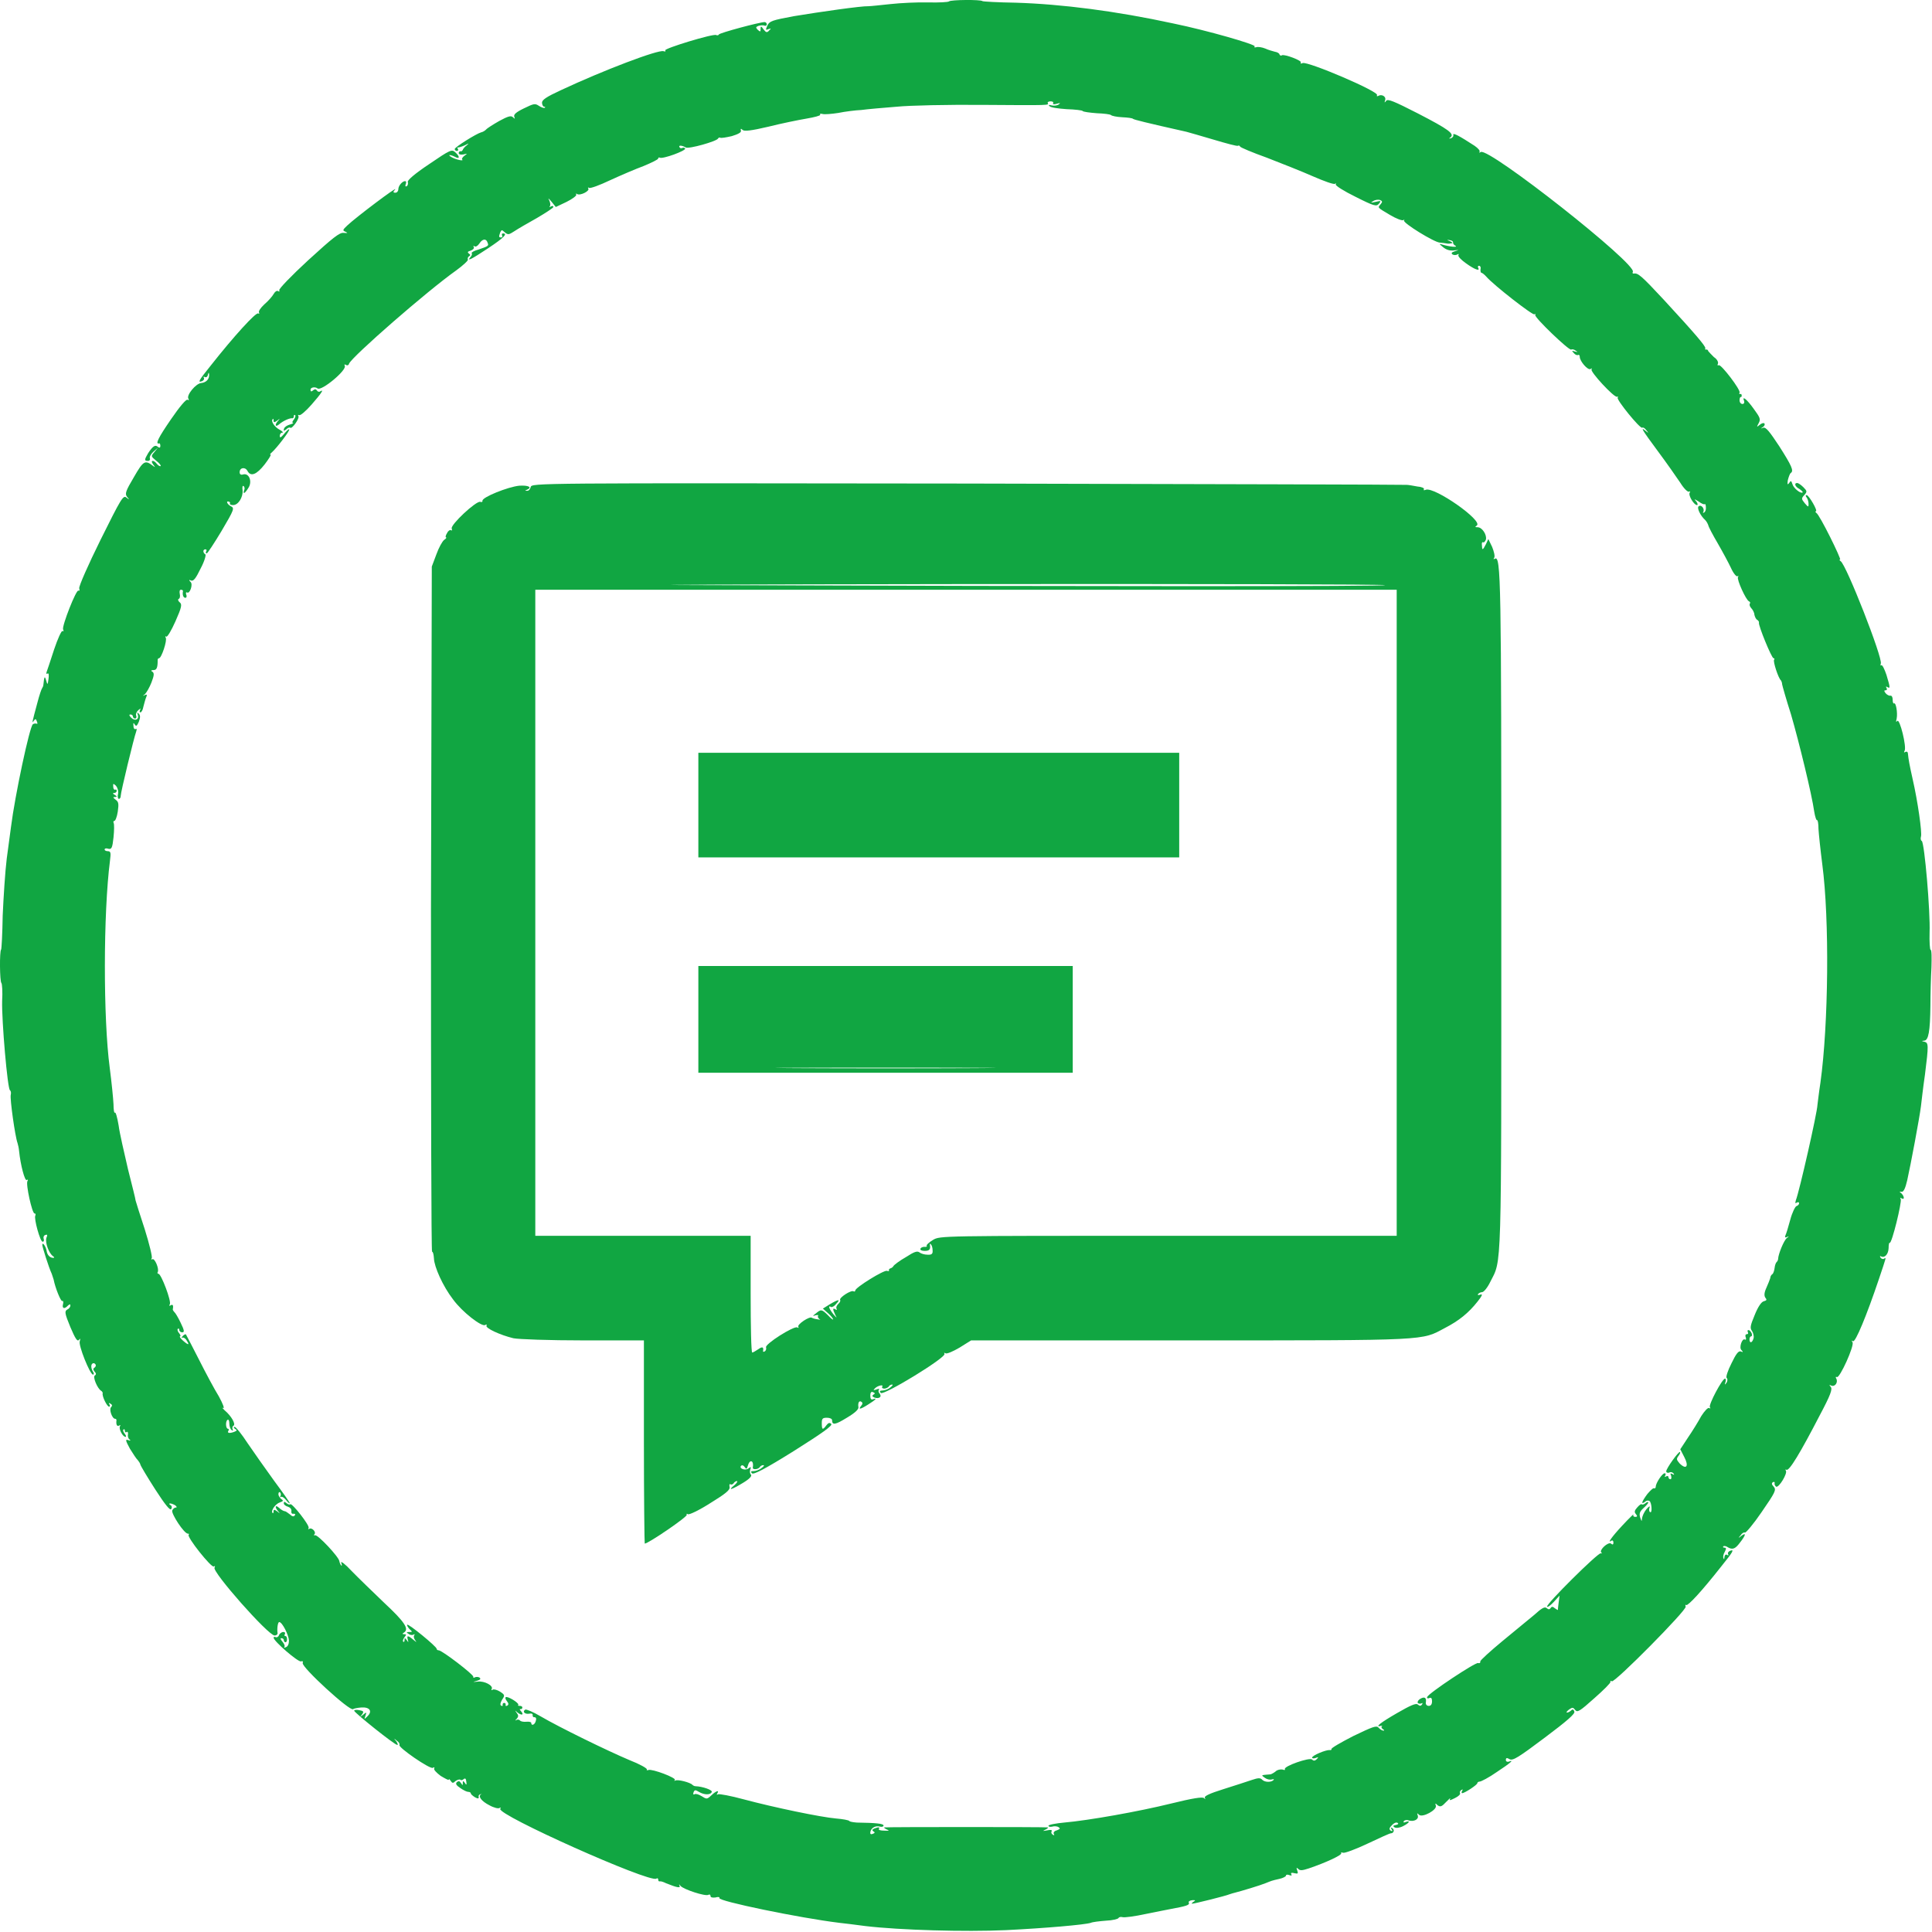
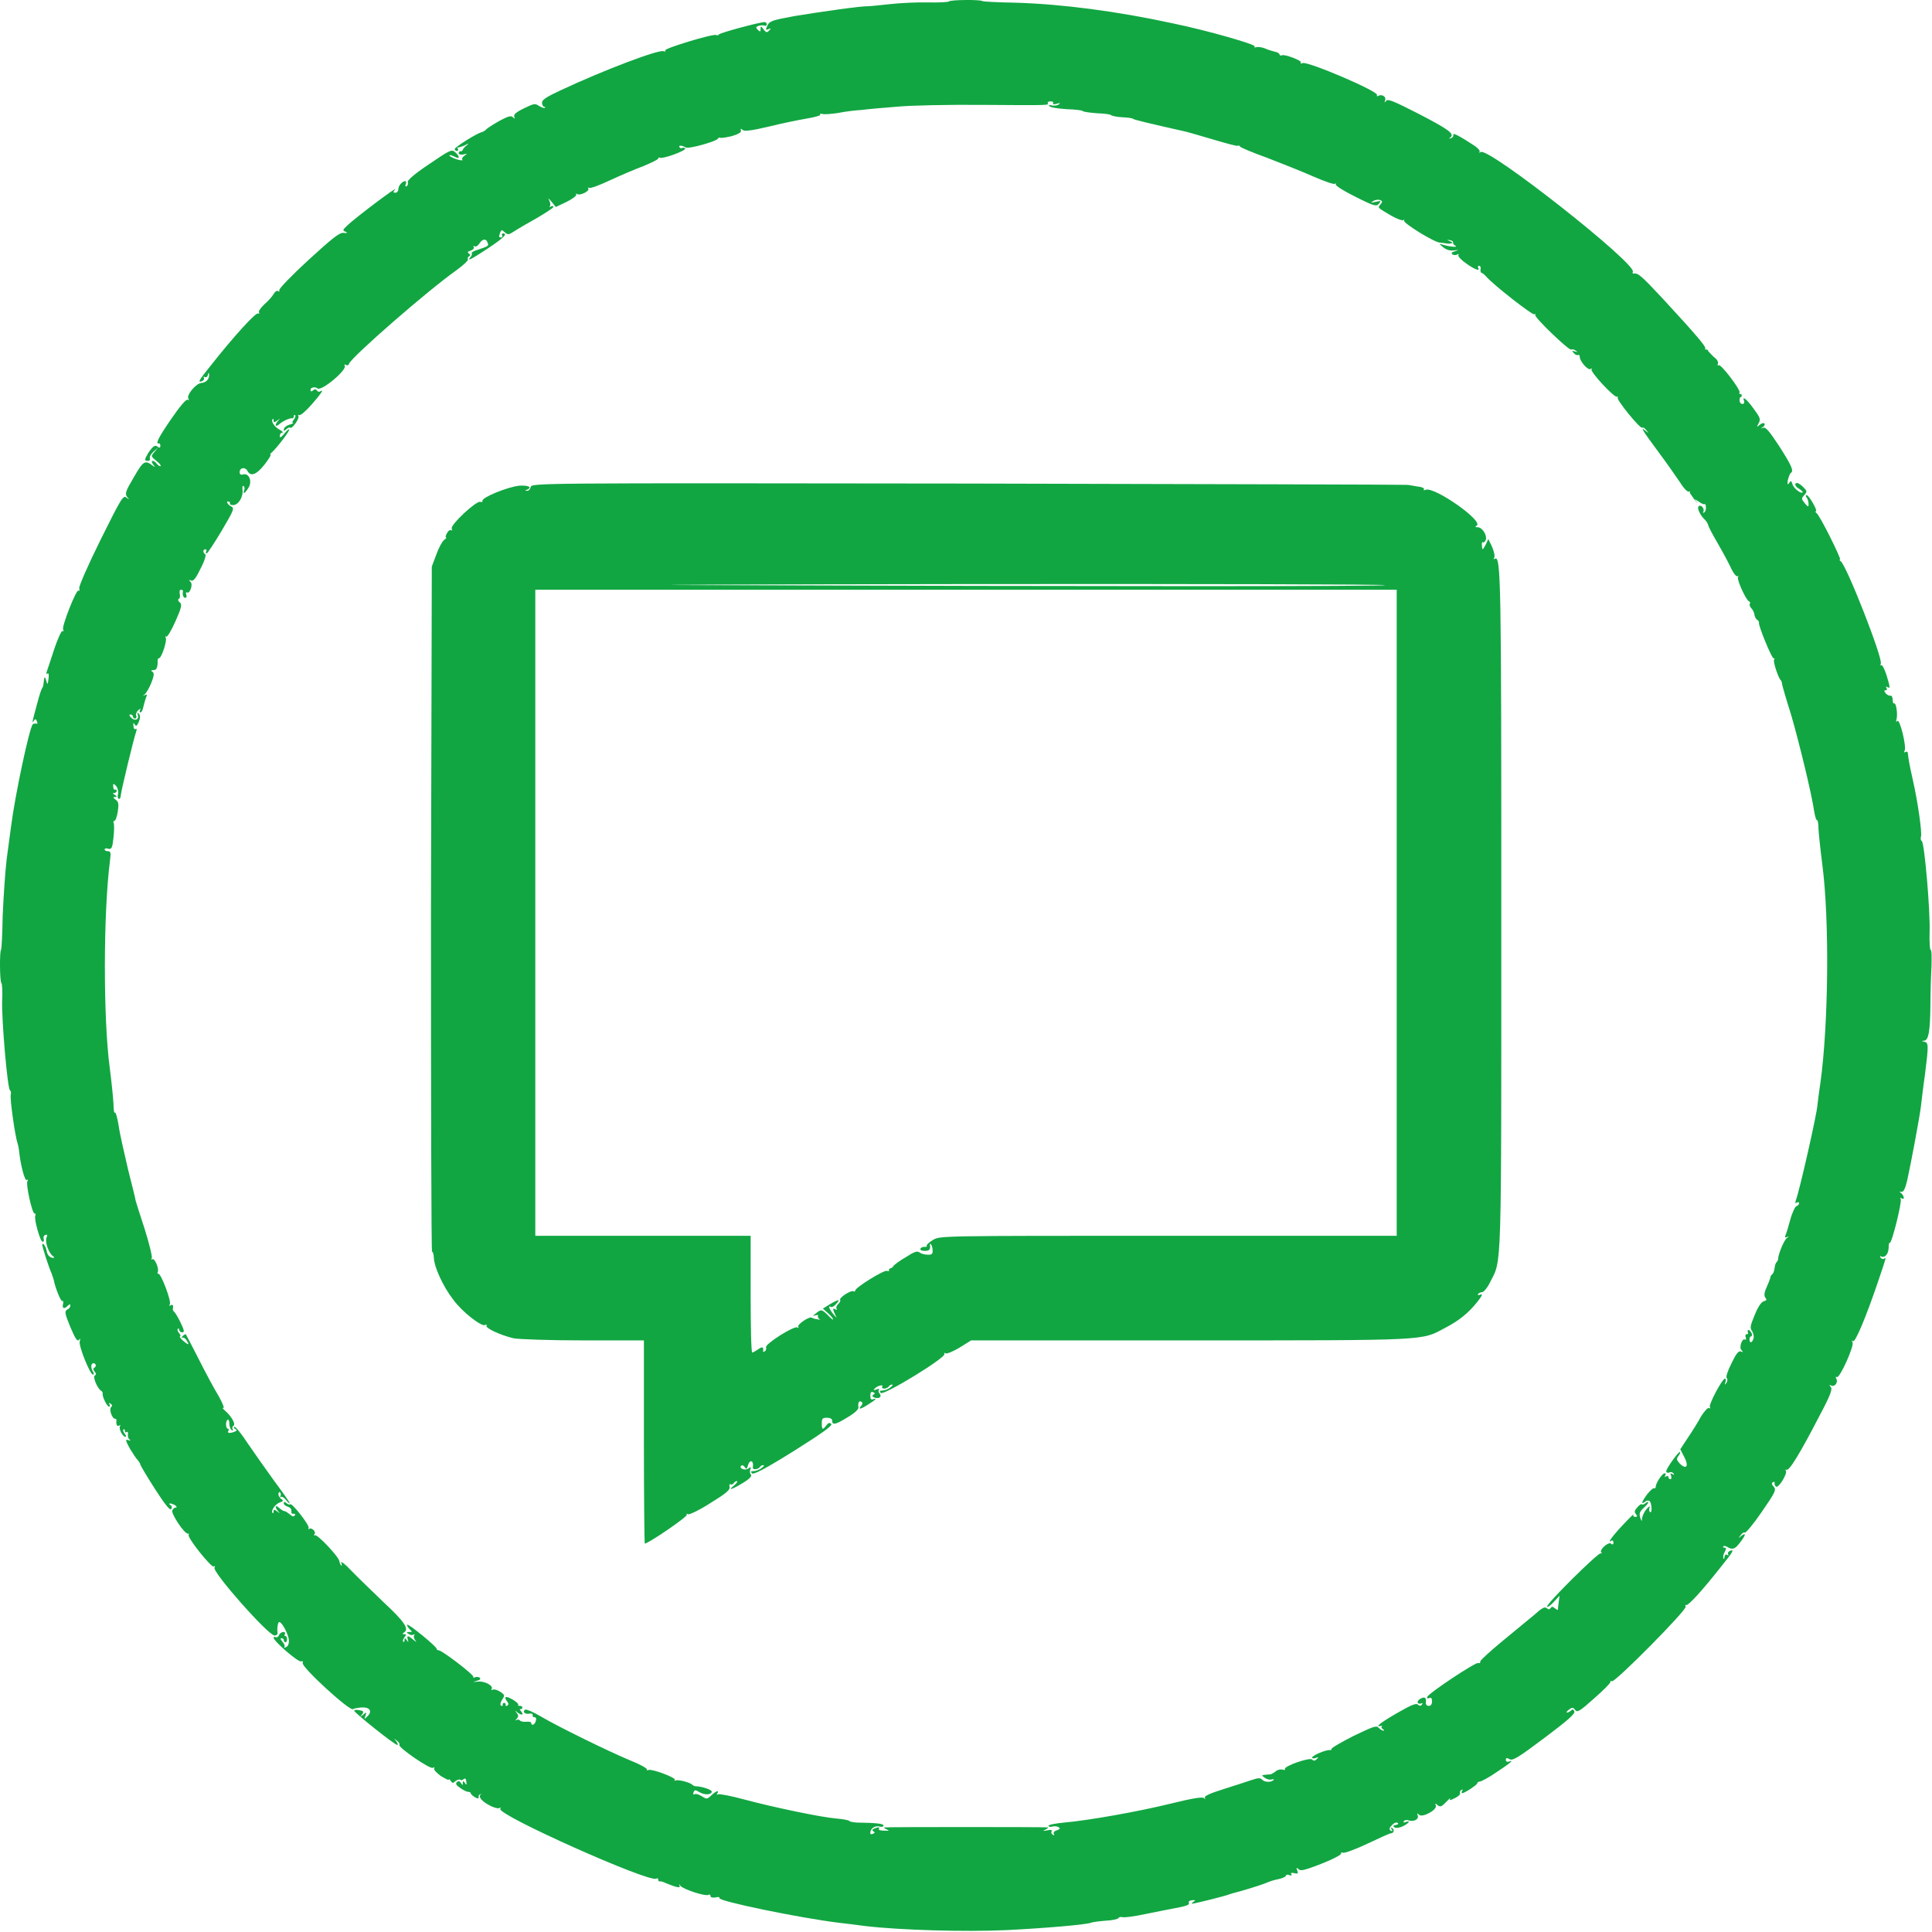
<svg xmlns="http://www.w3.org/2000/svg" width="28px" height="28px" viewBox="0 0 28 28" version="1.1">
  <g id="surface1">
-     <path style=" stroke:none;fill-rule:nonzero;fill-opacity:1;" d="M 13.754 0.02 C 13.746 0.031 13.609 0.039 13.453 0.035 C 13.297 0.031 13.051 0.043 12.906 0.059 C 12.762 0.074 12.617 0.09 12.586 0.09 C 12.484 0.086 11.883 0.172 11.508 0.234 C 11.191 0.293 11.152 0.305 11.121 0.371 C 11.094 0.434 11.094 0.441 11.137 0.422 C 11.176 0.41 11.18 0.41 11.148 0.441 C 11.117 0.477 11.102 0.473 11.066 0.426 C 11.031 0.375 11.023 0.375 11.023 0.418 C 11.023 0.461 11.02 0.465 10.984 0.434 C 10.949 0.398 10.953 0.391 10.992 0.375 C 11.02 0.367 11.059 0.363 11.078 0.371 C 11.094 0.379 11.113 0.371 11.113 0.352 C 11.113 0.336 11.098 0.32 11.082 0.32 C 11.012 0.32 10.426 0.477 10.418 0.5 C 10.414 0.512 10.395 0.516 10.379 0.508 C 10.34 0.484 9.621 0.703 9.641 0.73 C 9.652 0.746 9.641 0.75 9.617 0.742 C 9.543 0.715 8.742 1.02 8.133 1.305 C 7.914 1.406 7.852 1.449 7.855 1.492 C 7.859 1.523 7.871 1.547 7.887 1.547 C 7.902 1.547 7.906 1.555 7.895 1.562 C 7.887 1.57 7.848 1.559 7.812 1.535 C 7.754 1.496 7.738 1.5 7.594 1.57 C 7.48 1.625 7.441 1.66 7.453 1.691 C 7.465 1.727 7.465 1.727 7.434 1.699 C 7.406 1.672 7.363 1.684 7.234 1.754 C 7.145 1.805 7.059 1.859 7.043 1.879 C 7.027 1.895 6.996 1.914 6.973 1.918 C 6.902 1.938 6.59 2.133 6.59 2.16 C 6.59 2.176 6.605 2.188 6.625 2.188 C 6.637 2.188 6.645 2.172 6.637 2.16 C 6.625 2.141 6.625 2.133 6.641 2.137 C 6.652 2.137 6.695 2.125 6.738 2.105 C 6.797 2.074 6.801 2.074 6.766 2.105 C 6.738 2.125 6.711 2.156 6.707 2.172 C 6.699 2.188 6.684 2.199 6.672 2.191 C 6.66 2.191 6.648 2.203 6.648 2.219 C 6.648 2.238 6.676 2.246 6.719 2.238 C 6.777 2.223 6.777 2.223 6.73 2.258 C 6.703 2.277 6.688 2.305 6.699 2.312 C 6.727 2.34 6.602 2.312 6.543 2.277 C 6.477 2.238 6.523 2.238 6.594 2.273 C 6.664 2.312 6.668 2.27 6.598 2.207 C 6.547 2.16 6.523 2.172 6.219 2.379 C 6.008 2.52 5.902 2.613 5.91 2.637 C 5.918 2.66 5.91 2.688 5.895 2.699 C 5.875 2.707 5.871 2.699 5.879 2.672 C 5.891 2.645 5.887 2.625 5.871 2.625 C 5.832 2.625 5.773 2.691 5.773 2.742 C 5.773 2.77 5.754 2.793 5.73 2.793 C 5.695 2.793 5.695 2.781 5.727 2.746 C 5.766 2.691 5.16 3.148 5.035 3.266 C 4.965 3.332 4.961 3.34 5.008 3.359 C 5.047 3.379 5.039 3.379 4.98 3.375 C 4.922 3.367 4.824 3.445 4.465 3.773 C 4.223 3.996 4.035 4.191 4.047 4.207 C 4.055 4.227 4.047 4.23 4.031 4.219 C 4.012 4.207 3.984 4.227 3.965 4.262 C 3.945 4.297 3.887 4.363 3.832 4.41 C 3.777 4.461 3.742 4.512 3.754 4.531 C 3.762 4.543 3.758 4.551 3.742 4.543 C 3.711 4.52 3.391 4.871 3.055 5.297 C 2.879 5.516 2.859 5.551 2.93 5.523 C 2.953 5.512 2.965 5.492 2.953 5.473 C 2.945 5.461 2.953 5.453 2.969 5.465 C 2.988 5.473 3.008 5.461 3.012 5.434 C 3.023 5.395 3.027 5.395 3.031 5.426 C 3.035 5.496 2.988 5.543 2.918 5.551 C 2.84 5.555 2.699 5.727 2.73 5.777 C 2.742 5.801 2.738 5.805 2.719 5.793 C 2.699 5.781 2.605 5.891 2.477 6.078 C 2.297 6.34 2.242 6.445 2.309 6.426 C 2.316 6.422 2.324 6.441 2.324 6.461 C 2.324 6.488 2.312 6.496 2.289 6.477 C 2.25 6.441 2.215 6.465 2.148 6.566 C 2.09 6.664 2.09 6.68 2.145 6.68 C 2.168 6.68 2.18 6.66 2.172 6.641 C 2.164 6.621 2.188 6.578 2.223 6.547 L 2.289 6.488 L 2.238 6.551 C 2.184 6.613 2.188 6.613 2.262 6.676 C 2.309 6.711 2.336 6.746 2.328 6.754 C 2.32 6.762 2.297 6.75 2.273 6.723 C 2.227 6.66 2.172 6.668 2.219 6.73 C 2.254 6.777 2.254 6.777 2.215 6.75 C 2.102 6.664 2.078 6.676 1.941 6.914 C 1.82 7.117 1.809 7.156 1.84 7.199 C 1.879 7.242 1.875 7.246 1.832 7.211 C 1.785 7.172 1.754 7.227 1.457 7.824 C 1.281 8.18 1.141 8.496 1.148 8.527 C 1.156 8.551 1.152 8.57 1.137 8.559 C 1.105 8.539 0.898 9.066 0.914 9.121 C 0.926 9.145 0.922 9.156 0.906 9.145 C 0.891 9.137 0.836 9.258 0.785 9.41 C 0.734 9.57 0.684 9.715 0.676 9.738 C 0.668 9.762 0.672 9.773 0.688 9.762 C 0.707 9.75 0.711 9.781 0.703 9.84 C 0.691 9.93 0.688 9.93 0.668 9.859 C 0.648 9.789 0.641 9.805 0.629 9.922 C 0.629 9.941 0.617 9.965 0.609 9.977 C 0.602 9.984 0.57 10.074 0.543 10.18 C 0.461 10.484 0.461 10.488 0.488 10.449 C 0.512 10.414 0.52 10.414 0.535 10.457 C 0.547 10.484 0.543 10.496 0.531 10.488 C 0.52 10.484 0.492 10.484 0.477 10.496 C 0.43 10.523 0.215 11.539 0.16 11.98 C 0.152 12.039 0.125 12.246 0.098 12.441 C 0.074 12.633 0.051 13.004 0.039 13.27 C 0.035 13.531 0.023 13.754 0.016 13.762 C -0.008 13.785 -0.004 14.223 0.02 14.246 C 0.031 14.258 0.039 14.375 0.031 14.508 C 0.023 14.785 0.109 15.789 0.145 15.801 C 0.156 15.809 0.164 15.836 0.156 15.867 C 0.141 15.918 0.219 16.473 0.254 16.566 C 0.262 16.59 0.273 16.641 0.277 16.684 C 0.297 16.883 0.359 17.117 0.387 17.102 C 0.406 17.09 0.41 17.098 0.398 17.117 C 0.371 17.16 0.465 17.586 0.5 17.586 C 0.516 17.586 0.52 17.598 0.512 17.617 C 0.488 17.656 0.582 17.996 0.617 17.996 C 0.637 17.996 0.641 17.977 0.633 17.953 C 0.625 17.934 0.633 17.906 0.656 17.898 C 0.688 17.887 0.691 17.898 0.672 17.941 C 0.652 18.008 0.707 18.164 0.77 18.207 C 0.789 18.219 0.789 18.23 0.773 18.23 C 0.723 18.23 0.684 18.188 0.676 18.129 C 0.664 18.062 0.613 17.992 0.613 18.043 C 0.613 18.07 0.707 18.371 0.75 18.461 C 0.758 18.484 0.77 18.52 0.777 18.543 C 0.801 18.668 0.883 18.867 0.902 18.855 C 0.914 18.848 0.922 18.867 0.914 18.898 C 0.895 18.965 0.934 18.977 0.984 18.922 C 1.012 18.898 1.02 18.898 1.02 18.922 C 1.02 18.941 1 18.969 0.973 18.98 C 0.934 19.004 0.938 19.035 1.02 19.234 C 1.09 19.398 1.121 19.449 1.145 19.418 C 1.164 19.395 1.168 19.395 1.156 19.438 C 1.133 19.496 1.305 19.922 1.348 19.922 C 1.363 19.922 1.363 19.902 1.352 19.887 C 1.316 19.832 1.316 19.777 1.34 19.762 C 1.355 19.75 1.375 19.758 1.383 19.773 C 1.395 19.785 1.387 19.809 1.371 19.82 C 1.348 19.832 1.348 19.852 1.371 19.879 C 1.395 19.902 1.395 19.922 1.375 19.934 C 1.34 19.953 1.41 20.121 1.465 20.156 C 1.48 20.164 1.492 20.184 1.488 20.195 C 1.477 20.234 1.551 20.387 1.582 20.387 C 1.594 20.387 1.598 20.371 1.586 20.352 C 1.57 20.332 1.578 20.328 1.602 20.344 C 1.629 20.359 1.629 20.375 1.609 20.395 C 1.578 20.426 1.625 20.562 1.668 20.562 C 1.68 20.562 1.688 20.57 1.688 20.582 C 1.68 20.645 1.695 20.68 1.727 20.66 C 1.746 20.648 1.75 20.652 1.738 20.672 C 1.719 20.707 1.777 20.824 1.82 20.824 C 1.832 20.824 1.828 20.805 1.809 20.781 C 1.789 20.754 1.777 20.73 1.789 20.719 C 1.801 20.707 1.809 20.715 1.809 20.734 C 1.809 20.754 1.82 20.766 1.836 20.754 C 1.848 20.742 1.859 20.762 1.855 20.785 C 1.848 20.816 1.859 20.852 1.879 20.863 C 1.898 20.879 1.891 20.883 1.859 20.871 C 1.812 20.855 1.82 20.879 1.883 20.996 C 1.93 21.07 1.977 21.145 1.996 21.16 C 2.012 21.18 2.031 21.207 2.035 21.227 C 2.039 21.246 2.137 21.41 2.25 21.586 C 2.391 21.805 2.465 21.895 2.48 21.871 C 2.496 21.848 2.492 21.824 2.469 21.812 C 2.449 21.801 2.449 21.789 2.465 21.789 C 2.48 21.789 2.516 21.801 2.539 21.816 C 2.562 21.832 2.566 21.848 2.551 21.848 C 2.527 21.848 2.508 21.867 2.496 21.891 C 2.48 21.938 2.668 22.227 2.723 22.227 C 2.738 22.227 2.746 22.234 2.734 22.242 C 2.703 22.273 3.062 22.723 3.098 22.703 C 3.117 22.691 3.121 22.699 3.109 22.719 C 3.07 22.777 3.887 23.703 3.98 23.703 C 4.004 23.703 4.023 23.688 4.023 23.672 C 4.012 23.598 4.027 23.508 4.047 23.508 C 4.09 23.508 4.184 23.695 4.188 23.777 C 4.188 23.824 4.172 23.863 4.145 23.871 C 4.121 23.883 4.109 23.883 4.121 23.871 C 4.133 23.859 4.121 23.824 4.094 23.793 C 4.066 23.762 4.059 23.742 4.078 23.742 C 4.098 23.742 4.113 23.754 4.113 23.77 C 4.113 23.785 4.125 23.801 4.137 23.801 C 4.152 23.801 4.16 23.781 4.16 23.758 C 4.16 23.734 4.152 23.711 4.137 23.711 C 4.121 23.711 4.117 23.699 4.129 23.684 C 4.137 23.664 4.129 23.652 4.105 23.652 C 4.082 23.652 4.051 23.676 4.043 23.699 C 4.035 23.723 4.012 23.734 3.996 23.727 C 3.98 23.719 3.965 23.723 3.965 23.734 C 3.965 23.785 4.324 24.094 4.363 24.078 C 4.387 24.07 4.395 24.078 4.387 24.102 C 4.367 24.16 5.074 24.809 5.117 24.77 C 5.125 24.762 5.18 24.75 5.238 24.746 C 5.359 24.738 5.402 24.801 5.324 24.875 C 5.277 24.922 5.277 24.922 5.297 24.863 C 5.316 24.812 5.312 24.809 5.262 24.852 C 5.211 24.891 5.211 24.891 5.246 24.848 C 5.277 24.805 5.27 24.797 5.207 24.785 C 5.164 24.777 5.133 24.781 5.133 24.793 C 5.133 24.82 5.719 25.289 5.758 25.289 C 5.773 25.289 5.762 25.266 5.742 25.234 C 5.703 25.191 5.707 25.188 5.75 25.227 C 5.781 25.246 5.797 25.277 5.789 25.289 C 5.766 25.324 6.234 25.645 6.273 25.621 C 6.293 25.609 6.301 25.609 6.293 25.629 C 6.281 25.645 6.324 25.691 6.387 25.738 C 6.453 25.777 6.504 25.805 6.504 25.793 C 6.504 25.777 6.516 25.785 6.531 25.809 C 6.555 25.844 6.566 25.848 6.602 25.812 C 6.629 25.793 6.66 25.785 6.672 25.793 C 6.68 25.805 6.703 25.801 6.719 25.785 C 6.742 25.766 6.754 25.777 6.758 25.82 C 6.766 25.871 6.758 25.875 6.738 25.84 C 6.711 25.805 6.707 25.805 6.707 25.84 C 6.707 25.879 6.707 25.879 6.68 25.84 C 6.66 25.809 6.645 25.809 6.621 25.828 C 6.598 25.852 6.613 25.875 6.672 25.914 C 6.715 25.945 6.766 25.969 6.785 25.969 C 6.809 25.969 6.824 25.98 6.824 25.992 C 6.824 26.004 6.852 26.027 6.883 26.047 C 6.926 26.07 6.941 26.07 6.938 26.043 C 6.93 26.027 6.945 26.004 6.965 26.004 C 6.984 25.996 6.988 26 6.973 26.004 C 6.922 26.031 6.977 26.105 7.094 26.164 C 7.156 26.199 7.223 26.215 7.238 26.203 C 7.258 26.191 7.262 26.195 7.25 26.215 C 7.199 26.301 9.41 27.289 9.512 27.227 C 9.527 27.215 9.539 27.223 9.539 27.238 C 9.539 27.258 9.547 27.27 9.562 27.266 C 9.574 27.262 9.613 27.273 9.652 27.293 C 9.816 27.359 9.867 27.367 9.848 27.328 C 9.836 27.305 9.844 27.305 9.863 27.332 C 9.906 27.383 10.227 27.488 10.266 27.461 C 10.285 27.453 10.297 27.457 10.297 27.477 C 10.297 27.5 10.324 27.504 10.367 27.5 C 10.406 27.488 10.434 27.492 10.426 27.508 C 10.398 27.551 11.59 27.797 12.164 27.867 C 12.234 27.875 12.406 27.895 12.543 27.914 C 13.039 27.973 13.988 28 14.578 27.973 C 15.148 27.945 15.723 27.895 15.809 27.867 C 15.832 27.855 15.93 27.844 16.027 27.836 C 16.125 27.832 16.203 27.812 16.211 27.797 C 16.215 27.785 16.242 27.777 16.27 27.785 C 16.297 27.793 16.449 27.773 16.609 27.738 C 16.77 27.707 16.93 27.672 16.961 27.668 C 17.195 27.625 17.242 27.609 17.23 27.578 C 17.219 27.559 17.242 27.543 17.277 27.539 C 17.324 27.535 17.332 27.543 17.297 27.562 C 17.273 27.578 17.266 27.59 17.277 27.59 C 17.309 27.59 17.766 27.477 17.82 27.453 C 17.844 27.445 17.879 27.434 17.898 27.43 C 17.98 27.41 18.266 27.324 18.34 27.293 C 18.43 27.258 18.418 27.258 18.543 27.23 C 18.594 27.219 18.637 27.195 18.637 27.184 C 18.637 27.168 18.656 27.164 18.688 27.176 C 18.715 27.188 18.727 27.18 18.715 27.164 C 18.703 27.141 18.719 27.137 18.762 27.148 C 18.812 27.16 18.816 27.152 18.801 27.109 C 18.785 27.066 18.789 27.062 18.816 27.086 C 18.84 27.113 18.875 27.109 18.969 27.078 C 19.223 26.992 19.453 26.883 19.438 26.859 C 19.43 26.844 19.441 26.844 19.465 26.852 C 19.488 26.859 19.648 26.801 19.82 26.719 C 19.992 26.637 20.141 26.57 20.156 26.57 C 20.199 26.57 20.215 26.52 20.18 26.496 C 20.156 26.48 20.152 26.484 20.168 26.512 C 20.188 26.539 20.18 26.543 20.156 26.531 C 20.129 26.512 20.133 26.492 20.172 26.453 C 20.199 26.422 20.234 26.406 20.254 26.418 C 20.273 26.43 20.266 26.441 20.23 26.449 C 20.188 26.457 20.184 26.465 20.211 26.484 C 20.234 26.496 20.285 26.492 20.336 26.465 C 20.422 26.422 20.449 26.379 20.371 26.406 C 20.344 26.418 20.336 26.414 20.344 26.395 C 20.355 26.379 20.387 26.371 20.414 26.383 C 20.492 26.406 20.566 26.367 20.547 26.312 C 20.535 26.273 20.535 26.273 20.566 26.301 C 20.613 26.348 20.832 26.23 20.809 26.168 C 20.797 26.133 20.801 26.129 20.836 26.164 C 20.875 26.191 20.895 26.184 20.961 26.113 C 21.004 26.07 21.027 26.047 21.016 26.07 C 21 26.098 21.016 26.094 21.086 26.059 C 21.137 26.035 21.168 26.004 21.16 25.988 C 21.152 25.973 21.16 25.953 21.18 25.941 C 21.203 25.93 21.203 25.934 21.191 25.953 C 21.18 25.973 21.18 25.988 21.191 25.988 C 21.227 25.988 21.41 25.867 21.41 25.844 C 21.41 25.832 21.426 25.82 21.445 25.82 C 21.465 25.82 21.578 25.762 21.695 25.68 C 21.891 25.551 21.953 25.496 21.867 25.531 C 21.844 25.539 21.824 25.527 21.824 25.508 C 21.824 25.473 21.84 25.473 21.879 25.496 C 21.926 25.52 22.008 25.469 22.387 25.184 C 22.711 24.941 22.832 24.836 22.816 24.805 C 22.805 24.77 22.789 24.77 22.77 24.789 C 22.754 24.805 22.727 24.82 22.711 24.82 C 22.695 24.82 22.707 24.801 22.738 24.777 C 22.789 24.742 22.797 24.742 22.828 24.781 C 22.859 24.824 22.895 24.801 23.105 24.613 C 23.238 24.496 23.344 24.391 23.34 24.375 C 23.336 24.359 23.344 24.355 23.359 24.367 C 23.402 24.391 24.449 23.332 24.43 23.285 C 24.422 23.262 24.426 23.25 24.438 23.262 C 24.465 23.273 24.656 23.07 24.945 22.703 C 25.121 22.484 25.141 22.449 25.07 22.477 C 25.047 22.488 25.035 22.508 25.047 22.527 C 25.055 22.543 25.047 22.547 25.031 22.535 C 25.012 22.523 24.996 22.535 24.992 22.566 C 24.992 22.594 24.984 22.605 24.977 22.582 C 24.969 22.562 24.977 22.523 24.996 22.492 C 25.02 22.445 25.02 22.43 24.992 22.43 C 24.973 22.43 24.965 22.422 24.977 22.41 C 24.984 22.402 25.012 22.406 25.031 22.418 C 25.105 22.465 25.145 22.453 25.215 22.359 C 25.301 22.25 25.312 22.203 25.238 22.258 C 25.191 22.297 25.188 22.293 25.227 22.25 C 25.246 22.219 25.277 22.203 25.289 22.211 C 25.301 22.219 25.414 22.086 25.531 21.914 C 25.727 21.629 25.746 21.594 25.707 21.547 C 25.676 21.516 25.672 21.496 25.695 21.48 C 25.715 21.473 25.723 21.477 25.719 21.5 C 25.715 21.516 25.727 21.535 25.742 21.547 C 25.785 21.559 25.906 21.355 25.883 21.316 C 25.871 21.297 25.875 21.293 25.891 21.301 C 25.93 21.324 26.094 21.051 26.371 20.516 C 26.531 20.215 26.562 20.129 26.531 20.098 C 26.508 20.07 26.508 20.066 26.543 20.082 C 26.598 20.102 26.645 20.027 26.609 19.973 C 26.602 19.957 26.605 19.949 26.621 19.957 C 26.66 19.984 26.879 19.5 26.848 19.453 C 26.832 19.43 26.836 19.422 26.855 19.438 C 26.891 19.457 27.055 19.059 27.23 18.539 C 27.34 18.211 27.34 18.219 27.305 18.242 C 27.289 18.254 27.266 18.242 27.254 18.227 C 27.242 18.207 27.246 18.199 27.258 18.207 C 27.312 18.238 27.367 18.18 27.371 18.09 C 27.371 18.039 27.379 18.004 27.387 18.012 C 27.418 18.027 27.566 17.418 27.547 17.379 C 27.535 17.355 27.535 17.355 27.559 17.367 C 27.602 17.395 27.602 17.344 27.559 17.297 C 27.523 17.27 27.527 17.266 27.559 17.273 C 27.586 17.277 27.613 17.227 27.641 17.105 C 27.691 16.883 27.82 16.195 27.84 16.031 C 27.848 15.965 27.871 15.758 27.898 15.574 C 27.953 15.141 27.949 15.113 27.891 15.098 C 27.848 15.09 27.844 15.086 27.887 15.082 C 27.949 15.078 27.973 14.949 27.977 14.574 C 27.977 14.41 27.984 14.164 27.992 14.02 C 27.996 13.879 27.996 13.766 27.98 13.766 C 27.969 13.766 27.961 13.652 27.965 13.512 C 27.977 13.211 27.891 12.215 27.852 12.188 C 27.836 12.18 27.832 12.152 27.84 12.125 C 27.859 12.074 27.793 11.609 27.719 11.289 C 27.672 11.078 27.66 11.008 27.652 10.93 C 27.652 10.898 27.637 10.887 27.613 10.898 C 27.594 10.91 27.59 10.906 27.602 10.883 C 27.637 10.832 27.531 10.402 27.496 10.449 C 27.477 10.473 27.477 10.461 27.488 10.414 C 27.504 10.332 27.477 10.172 27.449 10.195 C 27.438 10.199 27.43 10.176 27.43 10.141 C 27.43 10.105 27.418 10.078 27.395 10.082 C 27.379 10.086 27.348 10.07 27.328 10.047 C 27.305 10.016 27.301 10.004 27.328 10.004 C 27.348 10.004 27.352 9.988 27.34 9.969 C 27.328 9.949 27.332 9.945 27.352 9.957 C 27.398 9.984 27.395 9.965 27.34 9.781 C 27.312 9.699 27.281 9.633 27.266 9.641 C 27.254 9.652 27.25 9.641 27.258 9.617 C 27.289 9.539 26.758 8.184 26.676 8.133 C 26.66 8.121 26.652 8.109 26.668 8.109 C 26.691 8.109 26.371 7.457 26.324 7.434 C 26.309 7.422 26.305 7.41 26.316 7.41 C 26.352 7.41 26.215 7.176 26.184 7.176 C 26.164 7.176 26.168 7.191 26.184 7.211 C 26.199 7.23 26.211 7.273 26.211 7.305 C 26.211 7.352 26.207 7.352 26.156 7.293 C 26.105 7.23 26.105 7.223 26.152 7.172 C 26.191 7.125 26.191 7.117 26.137 7.062 C 26.102 7.027 26.062 7 26.047 7 C 25.996 7 26.016 7.055 26.078 7.086 C 26.109 7.109 26.133 7.129 26.125 7.137 C 26.098 7.16 25.992 7.074 25.977 7.016 C 25.961 6.965 25.953 6.961 25.93 7 C 25.906 7.031 25.902 7.023 25.91 6.961 C 25.922 6.914 25.938 6.867 25.953 6.855 C 26 6.824 25.969 6.754 25.785 6.465 C 25.648 6.258 25.594 6.188 25.555 6.199 C 25.516 6.215 25.512 6.211 25.551 6.188 C 25.574 6.172 25.582 6.148 25.57 6.137 C 25.562 6.125 25.531 6.133 25.504 6.156 C 25.457 6.195 25.457 6.191 25.488 6.133 C 25.52 6.074 25.508 6.051 25.414 5.922 C 25.316 5.785 25.242 5.727 25.277 5.812 C 25.285 5.836 25.273 5.855 25.254 5.855 C 25.23 5.855 25.211 5.832 25.211 5.801 C 25.211 5.773 25.219 5.75 25.23 5.754 C 25.238 5.758 25.242 5.746 25.242 5.73 C 25.242 5.715 25.23 5.703 25.219 5.711 C 25.207 5.715 25.203 5.703 25.211 5.691 C 25.234 5.656 24.941 5.273 24.91 5.293 C 24.891 5.301 24.887 5.293 24.898 5.27 C 24.906 5.246 24.883 5.203 24.84 5.176 C 24.805 5.141 24.77 5.105 24.758 5.09 C 24.754 5.07 24.738 5.062 24.727 5.066 C 24.715 5.07 24.707 5.062 24.715 5.047 C 24.719 5.016 24.574 4.844 24.109 4.34 C 23.785 3.992 23.738 3.953 23.676 3.965 C 23.66 3.965 23.656 3.957 23.664 3.941 C 23.734 3.832 21.582 2.137 21.461 2.203 C 21.441 2.215 21.434 2.215 21.441 2.203 C 21.457 2.188 21.422 2.148 21.371 2.113 C 21.156 1.973 21.055 1.918 21.062 1.953 C 21.07 1.973 21.051 1.996 21.027 2.004 C 20.996 2.012 20.996 2.008 21.02 1.992 C 21.086 1.941 20.996 1.875 20.551 1.645 C 20.199 1.465 20.113 1.43 20.09 1.461 C 20.066 1.492 20.062 1.492 20.074 1.453 C 20.094 1.398 20.023 1.359 19.973 1.391 C 19.957 1.398 19.949 1.395 19.957 1.379 C 19.992 1.328 18.957 0.887 18.879 0.914 C 18.855 0.926 18.844 0.922 18.852 0.906 C 18.875 0.879 18.613 0.781 18.578 0.801 C 18.566 0.812 18.551 0.805 18.543 0.789 C 18.543 0.773 18.508 0.754 18.477 0.75 C 18.445 0.742 18.379 0.723 18.336 0.703 C 18.289 0.684 18.23 0.676 18.207 0.684 C 18.184 0.691 18.172 0.688 18.184 0.672 C 18.203 0.645 17.496 0.441 17.004 0.34 C 16.176 0.16 15.383 0.059 14.719 0.039 C 14.461 0.035 14.246 0.023 14.238 0.016 C 14.215 -0.008 13.777 -0.004 13.754 0.02 Z M 15.262 1.496 C 15.254 1.512 15.277 1.516 15.316 1.504 C 15.367 1.488 15.375 1.492 15.34 1.516 C 15.316 1.531 15.273 1.535 15.238 1.527 C 15.199 1.516 15.191 1.52 15.211 1.539 C 15.227 1.559 15.34 1.574 15.457 1.582 C 15.578 1.586 15.684 1.598 15.691 1.609 C 15.699 1.621 15.793 1.633 15.895 1.641 C 16 1.645 16.09 1.656 16.102 1.668 C 16.113 1.68 16.184 1.695 16.262 1.699 C 16.344 1.703 16.41 1.711 16.422 1.723 C 16.434 1.734 16.602 1.777 17.195 1.91 C 17.227 1.918 17.402 1.969 17.586 2.023 C 17.77 2.078 17.93 2.121 17.941 2.113 C 17.953 2.105 17.965 2.109 17.973 2.125 C 17.977 2.137 18.152 2.211 18.359 2.285 C 18.57 2.367 18.867 2.484 19.027 2.555 C 19.188 2.625 19.328 2.676 19.348 2.664 C 19.359 2.652 19.367 2.656 19.359 2.672 C 19.348 2.688 19.477 2.77 19.645 2.852 C 19.914 2.988 19.949 2.996 19.984 2.953 C 20.02 2.91 20.016 2.906 19.934 2.926 C 19.867 2.941 19.855 2.941 19.902 2.914 C 19.93 2.895 19.973 2.891 20 2.898 C 20.035 2.914 20.039 2.926 20.008 2.961 C 19.965 3.012 19.957 3.004 20.148 3.117 C 20.234 3.168 20.316 3.199 20.336 3.191 C 20.352 3.18 20.359 3.184 20.348 3.195 C 20.328 3.23 20.785 3.512 20.867 3.516 C 20.902 3.52 20.941 3.523 20.957 3.527 C 20.973 3.531 21.004 3.535 21.027 3.527 C 21.062 3.527 21.055 3.516 21.016 3.496 C 20.965 3.477 20.965 3.473 21.008 3.48 C 21.039 3.484 21.059 3.496 21.059 3.512 C 21.055 3.527 21.07 3.551 21.094 3.562 C 21.137 3.59 20.996 3.574 20.898 3.543 C 20.852 3.527 20.855 3.535 20.914 3.582 C 20.961 3.621 21.016 3.637 21.074 3.629 C 21.148 3.621 21.152 3.621 21.086 3.641 C 21.039 3.656 21.027 3.668 21.051 3.688 C 21.07 3.699 21.102 3.699 21.121 3.688 C 21.141 3.676 21.145 3.68 21.137 3.695 C 21.125 3.715 21.176 3.766 21.246 3.816 C 21.371 3.906 21.457 3.938 21.422 3.879 C 21.414 3.863 21.422 3.852 21.434 3.852 C 21.453 3.852 21.465 3.875 21.457 3.898 C 21.453 3.93 21.461 3.953 21.469 3.953 C 21.48 3.953 21.512 3.977 21.543 4.012 C 21.648 4.133 22.219 4.578 22.238 4.555 C 22.25 4.543 22.254 4.547 22.25 4.566 C 22.238 4.602 22.738 5.082 22.77 5.066 C 22.785 5.059 22.812 5.062 22.836 5.082 C 22.871 5.105 22.871 5.105 22.824 5.094 C 22.777 5.078 22.777 5.082 22.809 5.117 C 22.828 5.141 22.855 5.152 22.871 5.145 C 22.883 5.137 22.895 5.148 22.895 5.172 C 22.895 5.234 23.012 5.371 23.051 5.348 C 23.07 5.336 23.078 5.336 23.066 5.352 C 23.039 5.383 23.391 5.762 23.434 5.75 C 23.449 5.746 23.457 5.75 23.445 5.762 C 23.418 5.785 23.77 6.219 23.801 6.199 C 23.812 6.188 23.84 6.207 23.859 6.234 C 23.898 6.281 23.895 6.281 23.852 6.246 C 23.766 6.176 23.793 6.223 24.027 6.539 C 24.152 6.707 24.297 6.914 24.352 6.996 C 24.402 7.078 24.461 7.137 24.48 7.125 C 24.496 7.117 24.5 7.121 24.488 7.141 C 24.465 7.18 24.551 7.32 24.594 7.32 C 24.609 7.32 24.605 7.297 24.586 7.27 C 24.547 7.227 24.551 7.227 24.621 7.27 C 24.66 7.301 24.703 7.316 24.707 7.305 C 24.715 7.301 24.723 7.32 24.723 7.352 C 24.727 7.383 24.715 7.418 24.699 7.426 C 24.68 7.438 24.676 7.434 24.684 7.422 C 24.711 7.375 24.656 7.309 24.621 7.336 C 24.586 7.355 24.641 7.473 24.715 7.539 C 24.734 7.559 24.75 7.59 24.758 7.613 C 24.762 7.637 24.824 7.754 24.895 7.875 C 24.965 7.996 25.051 8.156 25.086 8.23 C 25.121 8.309 25.164 8.359 25.18 8.352 C 25.195 8.34 25.199 8.348 25.188 8.363 C 25.168 8.398 25.305 8.699 25.348 8.715 C 25.363 8.723 25.371 8.734 25.359 8.75 C 25.352 8.766 25.359 8.789 25.379 8.812 C 25.402 8.836 25.426 8.879 25.426 8.91 C 25.434 8.941 25.449 8.977 25.469 8.984 C 25.484 8.996 25.496 9.012 25.492 9.023 C 25.48 9.062 25.676 9.539 25.703 9.539 C 25.715 9.539 25.723 9.551 25.711 9.562 C 25.695 9.59 25.773 9.828 25.809 9.859 C 25.816 9.867 25.828 9.895 25.828 9.918 C 25.832 9.941 25.887 10.137 25.957 10.355 C 26.074 10.758 26.258 11.512 26.293 11.762 C 26.305 11.836 26.324 11.895 26.336 11.887 C 26.344 11.883 26.355 11.938 26.355 12.016 C 26.359 12.086 26.383 12.316 26.41 12.527 C 26.516 13.328 26.5 14.848 26.383 15.691 C 26.359 15.844 26.344 15.988 26.34 16.012 C 26.336 16.129 26.078 17.266 26.027 17.395 C 26.016 17.438 26.016 17.445 26.039 17.43 C 26.059 17.418 26.074 17.422 26.074 17.438 C 26.074 17.453 26.059 17.473 26.035 17.48 C 26.016 17.488 25.973 17.574 25.945 17.68 C 25.918 17.781 25.887 17.883 25.875 17.906 C 25.863 17.934 25.875 17.941 25.902 17.926 C 25.93 17.91 25.926 17.922 25.898 17.941 C 25.852 17.977 25.773 18.176 25.77 18.242 C 25.77 18.258 25.762 18.277 25.75 18.289 C 25.738 18.297 25.723 18.336 25.719 18.375 C 25.715 18.414 25.699 18.457 25.688 18.465 C 25.672 18.473 25.656 18.5 25.656 18.523 C 25.648 18.547 25.625 18.609 25.598 18.668 C 25.566 18.738 25.566 18.781 25.586 18.809 C 25.609 18.836 25.605 18.848 25.562 18.859 C 25.527 18.867 25.477 18.941 25.43 19.059 C 25.367 19.211 25.359 19.246 25.391 19.289 C 25.41 19.316 25.422 19.367 25.414 19.395 C 25.395 19.465 25.355 19.473 25.355 19.41 C 25.355 19.387 25.367 19.367 25.379 19.367 C 25.391 19.367 25.395 19.348 25.387 19.324 C 25.375 19.301 25.359 19.277 25.34 19.277 C 25.324 19.277 25.324 19.289 25.332 19.309 C 25.34 19.324 25.336 19.336 25.316 19.336 C 25.297 19.336 25.289 19.359 25.301 19.383 C 25.309 19.406 25.305 19.422 25.289 19.414 C 25.25 19.387 25.199 19.531 25.238 19.566 C 25.266 19.594 25.262 19.602 25.23 19.586 C 25.195 19.574 25.16 19.621 25.094 19.758 C 25.039 19.867 25.012 19.953 25.023 19.969 C 25.039 19.98 25.039 20.012 25.023 20.039 C 24.996 20.074 24.992 20.074 25.008 20.027 C 25.016 20.004 25.012 19.98 25 19.98 C 24.961 19.98 24.758 20.359 24.781 20.395 C 24.793 20.41 24.789 20.418 24.77 20.406 C 24.754 20.395 24.703 20.449 24.656 20.523 C 24.613 20.602 24.527 20.742 24.465 20.832 L 24.352 21.004 L 24.41 21.117 C 24.48 21.25 24.441 21.305 24.344 21.211 C 24.297 21.156 24.293 21.145 24.324 21.102 C 24.344 21.078 24.355 21.051 24.348 21.043 C 24.332 21.027 24.148 21.281 24.148 21.324 C 24.148 21.34 24.172 21.352 24.195 21.34 C 24.219 21.328 24.242 21.34 24.254 21.355 C 24.27 21.375 24.262 21.379 24.238 21.363 C 24.207 21.348 24.203 21.352 24.219 21.387 C 24.227 21.418 24.223 21.438 24.207 21.438 C 24.191 21.438 24.18 21.422 24.18 21.406 C 24.18 21.391 24.164 21.387 24.145 21.398 C 24.125 21.41 24.121 21.406 24.133 21.387 C 24.145 21.363 24.141 21.352 24.125 21.352 C 24.09 21.352 23.996 21.496 23.996 21.547 C 23.996 21.566 23.984 21.574 23.973 21.57 C 23.961 21.559 23.918 21.602 23.875 21.652 C 23.793 21.762 23.777 21.812 23.84 21.766 C 23.859 21.746 23.887 21.742 23.906 21.754 C 23.938 21.777 23.949 21.938 23.914 21.914 C 23.902 21.91 23.895 21.879 23.906 21.852 C 23.918 21.82 23.898 21.828 23.859 21.875 C 23.828 21.914 23.801 21.973 23.797 22.008 C 23.793 22.055 23.793 22.055 23.77 21.992 C 23.754 21.934 23.766 21.906 23.816 21.859 C 23.855 21.824 23.887 21.789 23.887 21.777 C 23.887 21.762 23.871 21.766 23.848 21.785 C 23.828 21.801 23.805 21.812 23.793 21.801 C 23.785 21.793 23.758 21.812 23.727 21.848 C 23.688 21.891 23.684 21.914 23.707 21.941 C 23.734 21.973 23.73 21.984 23.699 21.984 C 23.676 21.984 23.664 21.969 23.672 21.949 C 23.684 21.934 23.609 22.004 23.512 22.109 C 23.355 22.277 23.289 22.375 23.355 22.328 C 23.371 22.32 23.383 22.332 23.383 22.355 C 23.383 22.387 23.371 22.391 23.348 22.371 C 23.309 22.34 23.172 22.465 23.207 22.5 C 23.223 22.512 23.215 22.516 23.199 22.512 C 23.16 22.5 22.395 23.258 22.422 23.285 C 22.43 23.297 22.477 23.262 22.52 23.215 L 22.602 23.125 L 22.59 23.219 C 22.582 23.273 22.578 23.324 22.578 23.332 C 22.574 23.336 22.559 23.324 22.535 23.309 C 22.504 23.281 22.488 23.281 22.473 23.305 C 22.457 23.328 22.441 23.328 22.414 23.305 C 22.387 23.281 22.34 23.309 22.238 23.402 C 22.156 23.469 21.949 23.641 21.773 23.785 C 21.598 23.93 21.453 24.062 21.453 24.078 C 21.457 24.102 21.441 24.109 21.422 24.102 C 21.387 24.086 20.703 24.539 20.684 24.594 C 20.676 24.609 20.691 24.621 20.715 24.609 C 20.742 24.598 20.754 24.613 20.754 24.656 C 20.754 24.699 20.738 24.723 20.707 24.723 C 20.68 24.723 20.66 24.703 20.664 24.676 C 20.676 24.605 20.648 24.586 20.59 24.617 C 20.559 24.633 20.539 24.66 20.547 24.68 C 20.559 24.691 20.578 24.695 20.598 24.688 C 20.617 24.676 20.621 24.68 20.609 24.703 C 20.59 24.727 20.578 24.727 20.547 24.703 C 20.523 24.68 20.441 24.715 20.246 24.828 C 20.008 24.965 19.914 25.039 20.016 25.012 C 20.035 25.012 20.039 25.012 20.027 25.02 C 20.016 25.023 20.02 25.043 20.039 25.059 C 20.062 25.07 20.066 25.082 20.051 25.082 C 20.031 25.082 20 25.062 19.98 25.039 C 19.949 25.004 19.898 25.023 19.613 25.16 C 19.43 25.254 19.289 25.336 19.297 25.348 C 19.301 25.359 19.289 25.367 19.27 25.363 C 19.215 25.359 19.016 25.441 19.016 25.473 C 19.016 25.484 19.039 25.488 19.07 25.477 C 19.109 25.461 19.113 25.465 19.082 25.496 C 19.059 25.52 19.035 25.523 19.016 25.5 C 18.98 25.465 18.598 25.598 18.621 25.641 C 18.633 25.652 18.613 25.656 18.586 25.645 C 18.555 25.641 18.512 25.648 18.488 25.672 C 18.465 25.691 18.43 25.711 18.414 25.715 C 18.27 25.727 18.273 25.723 18.332 25.766 C 18.363 25.789 18.406 25.797 18.434 25.789 C 18.457 25.781 18.469 25.785 18.457 25.797 C 18.426 25.832 18.336 25.832 18.297 25.797 C 18.266 25.762 18.234 25.766 18.141 25.797 C 18.074 25.82 17.891 25.879 17.73 25.93 C 17.531 25.992 17.449 26.031 17.461 26.055 C 17.473 26.078 17.473 26.082 17.449 26.059 C 17.426 26.039 17.281 26.062 16.977 26.137 C 16.504 26.254 15.777 26.383 15.422 26.414 C 15.297 26.426 15.195 26.445 15.195 26.461 C 15.195 26.473 15.219 26.48 15.25 26.473 C 15.273 26.465 15.316 26.465 15.34 26.48 C 15.371 26.5 15.363 26.508 15.316 26.527 C 15.281 26.535 15.262 26.559 15.273 26.578 C 15.285 26.598 15.277 26.602 15.258 26.59 C 15.238 26.578 15.23 26.555 15.242 26.539 C 15.25 26.52 15.227 26.516 15.176 26.527 C 15.109 26.539 15.105 26.539 15.152 26.516 C 15.184 26.5 15.199 26.484 15.18 26.484 C 15.145 26.477 12.859 26.477 12.82 26.484 C 12.805 26.484 12.816 26.496 12.848 26.512 C 12.895 26.531 12.891 26.535 12.812 26.531 C 12.762 26.531 12.727 26.52 12.738 26.508 C 12.75 26.477 12.738 26.477 12.672 26.5 C 12.637 26.516 12.637 26.527 12.66 26.543 C 12.684 26.555 12.68 26.566 12.648 26.578 C 12.621 26.59 12.609 26.578 12.613 26.555 C 12.621 26.492 12.691 26.453 12.754 26.473 C 12.781 26.48 12.805 26.473 12.805 26.457 C 12.805 26.43 12.703 26.418 12.418 26.414 C 12.367 26.41 12.316 26.402 12.309 26.391 C 12.301 26.379 12.215 26.363 12.117 26.355 C 11.895 26.336 11.219 26.195 10.781 26.078 C 10.594 26.027 10.426 25.996 10.406 26.004 C 10.387 26.016 10.383 26.016 10.395 25.992 C 10.43 25.938 10.379 25.953 10.309 26.02 C 10.246 26.078 10.242 26.078 10.168 26.031 C 10.125 26.004 10.078 25.992 10.066 26.004 C 10.047 26.012 10.043 26.004 10.051 25.977 C 10.066 25.938 10.078 25.938 10.129 25.969 C 10.207 26.016 10.301 26.016 10.316 25.969 C 10.324 25.941 10.184 25.891 10.078 25.887 C 10.062 25.887 10.043 25.875 10.035 25.867 C 10.004 25.832 9.82 25.785 9.789 25.805 C 9.77 25.812 9.766 25.809 9.781 25.797 C 9.805 25.766 9.453 25.633 9.398 25.652 C 9.379 25.66 9.367 25.656 9.375 25.645 C 9.383 25.629 9.27 25.566 9.121 25.508 C 8.797 25.371 8.109 25.035 7.836 24.875 C 7.73 24.812 7.629 24.77 7.613 24.777 C 7.566 24.805 7.605 24.848 7.672 24.836 C 7.703 24.828 7.727 24.84 7.719 24.859 C 7.719 24.879 7.73 24.891 7.746 24.887 C 7.766 24.887 7.777 24.906 7.766 24.938 C 7.754 24.996 7.699 25.02 7.699 24.969 C 7.699 24.957 7.668 24.949 7.629 24.953 C 7.586 24.957 7.547 24.949 7.535 24.934 C 7.527 24.922 7.504 24.918 7.488 24.926 C 7.461 24.941 7.465 24.934 7.488 24.91 C 7.516 24.879 7.516 24.859 7.488 24.824 C 7.461 24.785 7.461 24.781 7.496 24.816 C 7.555 24.863 7.598 24.859 7.555 24.805 C 7.531 24.781 7.527 24.762 7.543 24.77 C 7.559 24.773 7.57 24.762 7.57 24.746 C 7.57 24.73 7.551 24.723 7.535 24.723 C 7.512 24.723 7.5 24.719 7.512 24.707 C 7.523 24.68 7.352 24.574 7.328 24.598 C 7.32 24.609 7.328 24.633 7.348 24.656 C 7.371 24.688 7.375 24.703 7.352 24.719 C 7.332 24.73 7.324 24.723 7.328 24.711 C 7.332 24.691 7.324 24.68 7.305 24.68 C 7.293 24.68 7.281 24.691 7.285 24.711 C 7.289 24.723 7.281 24.73 7.262 24.719 C 7.246 24.707 7.25 24.68 7.277 24.633 C 7.32 24.57 7.316 24.562 7.246 24.516 C 7.207 24.492 7.156 24.477 7.141 24.488 C 7.121 24.5 7.117 24.496 7.125 24.48 C 7.156 24.43 7.02 24.359 6.926 24.371 C 6.848 24.379 6.844 24.379 6.914 24.359 C 6.961 24.344 6.973 24.332 6.949 24.312 C 6.93 24.301 6.898 24.301 6.883 24.309 C 6.867 24.32 6.855 24.316 6.859 24.301 C 6.867 24.27 6.406 23.918 6.359 23.918 C 6.34 23.918 6.328 23.906 6.328 23.895 C 6.328 23.863 5.918 23.527 5.902 23.547 C 5.895 23.555 5.91 23.582 5.934 23.609 C 5.98 23.652 5.98 23.652 5.93 23.652 C 5.887 23.652 5.887 23.66 5.922 23.68 C 5.945 23.699 5.977 23.699 5.992 23.691 C 6.008 23.68 6.016 23.684 6.004 23.699 C 5.992 23.711 5.996 23.742 6.016 23.77 C 6.043 23.805 6.039 23.805 5.992 23.766 C 5.914 23.699 5.891 23.699 5.91 23.762 C 5.922 23.805 5.922 23.809 5.895 23.77 C 5.867 23.734 5.863 23.734 5.863 23.77 C 5.863 23.793 5.855 23.801 5.844 23.793 C 5.832 23.781 5.844 23.754 5.863 23.727 C 5.891 23.691 5.891 23.684 5.859 23.684 C 5.828 23.684 5.828 23.676 5.855 23.66 C 5.934 23.609 5.863 23.504 5.566 23.227 C 5.402 23.07 5.188 22.863 5.094 22.766 C 5.004 22.668 4.934 22.617 4.945 22.648 C 4.957 22.68 4.957 22.699 4.945 22.688 C 4.934 22.676 4.922 22.648 4.918 22.625 C 4.91 22.562 4.605 22.238 4.566 22.25 C 4.551 22.254 4.543 22.25 4.555 22.238 C 4.59 22.207 4.52 22.133 4.484 22.156 C 4.469 22.168 4.461 22.16 4.473 22.145 C 4.492 22.109 4.23 21.777 4.207 21.801 C 4.195 21.812 4.172 21.801 4.152 21.785 C 4.121 21.758 4.113 21.762 4.113 21.789 C 4.113 21.805 4.141 21.828 4.172 21.836 C 4.207 21.848 4.227 21.871 4.223 21.902 C 4.219 21.926 4.23 21.945 4.254 21.938 C 4.277 21.938 4.285 21.945 4.273 21.961 C 4.258 21.984 4.234 21.98 4.203 21.949 C 4.172 21.926 4.141 21.902 4.129 21.902 C 4.113 21.902 4.078 21.883 4.047 21.855 C 3.988 21.801 3.977 21.84 4.031 21.902 C 4.062 21.938 4.059 21.938 4.02 21.906 C 3.977 21.875 3.965 21.875 3.965 21.902 C 3.965 21.926 3.957 21.938 3.949 21.926 C 3.922 21.895 3.992 21.793 4.059 21.773 C 4.105 21.758 4.109 21.746 4.082 21.73 C 4.059 21.715 4.039 21.684 4.035 21.66 C 4.035 21.633 4.043 21.617 4.059 21.629 C 4.07 21.641 4.074 21.66 4.066 21.68 C 4.055 21.699 4.055 21.707 4.07 21.695 C 4.082 21.684 4.117 21.703 4.145 21.738 C 4.172 21.773 4.195 21.793 4.199 21.785 C 4.199 21.773 4.098 21.629 3.973 21.461 C 3.852 21.293 3.68 21.051 3.59 20.918 C 3.504 20.785 3.418 20.68 3.402 20.68 C 3.383 20.68 3.383 20.691 3.406 20.707 C 3.438 20.727 3.438 20.734 3.398 20.75 C 3.328 20.777 3.289 20.77 3.309 20.738 C 3.32 20.719 3.316 20.707 3.305 20.707 C 3.27 20.707 3.266 20.598 3.297 20.578 C 3.312 20.566 3.324 20.59 3.324 20.633 C 3.324 20.672 3.34 20.715 3.359 20.727 C 3.379 20.738 3.383 20.734 3.371 20.715 C 3.363 20.695 3.367 20.672 3.383 20.664 C 3.422 20.641 3.352 20.52 3.254 20.438 C 3.223 20.406 3.211 20.395 3.234 20.406 C 3.258 20.418 3.23 20.344 3.172 20.238 C 3.109 20.137 2.98 19.895 2.883 19.703 C 2.785 19.508 2.699 19.348 2.695 19.34 C 2.688 19.332 2.664 19.344 2.645 19.367 C 2.629 19.387 2.625 19.395 2.641 19.387 C 2.656 19.379 2.688 19.395 2.707 19.43 C 2.754 19.5 2.727 19.496 2.648 19.426 C 2.613 19.395 2.598 19.367 2.609 19.367 C 2.621 19.367 2.617 19.348 2.598 19.324 C 2.574 19.297 2.566 19.27 2.578 19.258 C 2.586 19.25 2.598 19.254 2.598 19.273 C 2.598 19.293 2.617 19.309 2.641 19.309 C 2.676 19.309 2.672 19.281 2.617 19.168 C 2.582 19.094 2.539 19.023 2.527 19.016 C 2.516 19.004 2.504 18.988 2.504 18.977 C 2.516 18.918 2.504 18.898 2.473 18.918 C 2.453 18.93 2.449 18.926 2.461 18.902 C 2.488 18.863 2.336 18.461 2.297 18.461 C 2.285 18.461 2.277 18.449 2.285 18.438 C 2.312 18.395 2.242 18.227 2.207 18.25 C 2.191 18.258 2.188 18.254 2.199 18.234 C 2.211 18.219 2.164 18.027 2.098 17.816 C 2.027 17.602 1.969 17.414 1.965 17.398 C 1.965 17.379 1.914 17.18 1.855 16.945 C 1.801 16.711 1.734 16.426 1.719 16.309 C 1.699 16.191 1.676 16.109 1.664 16.125 C 1.656 16.141 1.645 16.086 1.645 16.004 C 1.641 15.918 1.617 15.68 1.59 15.473 C 1.496 14.762 1.496 13.242 1.594 12.473 C 1.609 12.359 1.605 12.336 1.562 12.336 C 1.535 12.336 1.516 12.324 1.516 12.312 C 1.516 12.297 1.539 12.289 1.57 12.301 C 1.617 12.312 1.629 12.289 1.645 12.137 C 1.656 12.035 1.656 11.945 1.648 11.93 C 1.641 11.91 1.641 11.898 1.656 11.898 C 1.672 11.898 1.695 11.84 1.707 11.762 C 1.723 11.648 1.719 11.621 1.676 11.59 C 1.637 11.559 1.633 11.551 1.664 11.551 C 1.699 11.551 1.699 11.543 1.664 11.52 C 1.633 11.504 1.629 11.492 1.656 11.492 C 1.676 11.492 1.691 11.477 1.691 11.461 C 1.691 11.445 1.68 11.438 1.668 11.445 C 1.656 11.449 1.641 11.434 1.641 11.402 C 1.637 11.352 1.641 11.352 1.68 11.387 C 1.703 11.414 1.719 11.461 1.711 11.508 C 1.699 11.547 1.711 11.578 1.723 11.578 C 1.738 11.578 1.75 11.559 1.75 11.531 C 1.75 11.48 1.941 10.691 1.973 10.605 C 1.984 10.57 1.984 10.555 1.965 10.566 C 1.949 10.574 1.934 10.555 1.934 10.52 C 1.93 10.473 1.934 10.469 1.953 10.5 C 1.973 10.531 1.984 10.523 2.012 10.461 C 2.035 10.398 2.035 10.367 2.012 10.344 C 1.988 10.32 1.984 10.324 1.996 10.355 C 2.023 10.426 1.957 10.457 1.902 10.402 C 1.871 10.371 1.867 10.355 1.891 10.355 C 1.91 10.355 1.926 10.367 1.926 10.383 C 1.926 10.398 1.941 10.414 1.957 10.414 C 1.973 10.414 1.984 10.395 1.973 10.371 C 1.965 10.348 1.98 10.312 2.008 10.289 C 2.039 10.266 2.047 10.262 2.031 10.285 C 2.02 10.309 2.02 10.324 2.035 10.324 C 2.051 10.324 2.07 10.289 2.078 10.242 C 2.09 10.199 2.105 10.137 2.117 10.109 C 2.137 10.066 2.129 10.059 2.098 10.074 C 2.066 10.09 2.066 10.086 2.102 10.059 C 2.125 10.035 2.168 9.961 2.195 9.891 C 2.234 9.789 2.238 9.754 2.207 9.734 C 2.184 9.723 2.188 9.711 2.227 9.711 C 2.27 9.711 2.285 9.676 2.285 9.574 C 2.281 9.555 2.293 9.539 2.305 9.539 C 2.34 9.539 2.426 9.281 2.402 9.242 C 2.391 9.223 2.395 9.215 2.41 9.227 C 2.426 9.234 2.484 9.137 2.543 9.004 C 2.633 8.801 2.641 8.758 2.605 8.73 C 2.582 8.711 2.574 8.688 2.59 8.68 C 2.609 8.672 2.613 8.637 2.605 8.605 C 2.598 8.57 2.605 8.547 2.621 8.547 C 2.641 8.547 2.652 8.555 2.652 8.566 C 2.641 8.621 2.656 8.664 2.688 8.664 C 2.703 8.664 2.711 8.641 2.699 8.617 C 2.691 8.594 2.695 8.578 2.711 8.586 C 2.75 8.613 2.801 8.469 2.762 8.434 C 2.734 8.406 2.738 8.398 2.77 8.414 C 2.805 8.426 2.84 8.379 2.906 8.242 C 2.965 8.133 2.988 8.043 2.977 8.035 C 2.938 8.012 2.938 7.961 2.977 7.961 C 2.992 7.961 3 7.973 2.988 7.992 C 2.98 8.008 2.98 8.02 2.996 8.02 C 3.008 8.02 3.105 7.871 3.211 7.695 C 3.395 7.383 3.402 7.363 3.344 7.336 C 3.293 7.309 3.27 7.254 3.316 7.27 C 3.332 7.273 3.336 7.285 3.332 7.297 C 3.328 7.312 3.348 7.32 3.379 7.32 C 3.453 7.32 3.523 7.207 3.516 7.109 C 3.508 7.062 3.516 7.035 3.527 7.043 C 3.543 7.051 3.551 7.078 3.539 7.102 C 3.516 7.168 3.547 7.156 3.598 7.074 C 3.66 6.984 3.613 6.855 3.527 6.875 C 3.492 6.887 3.473 6.875 3.473 6.844 C 3.473 6.777 3.551 6.762 3.586 6.824 C 3.633 6.914 3.719 6.879 3.836 6.73 C 3.895 6.652 3.934 6.59 3.922 6.59 C 3.906 6.59 3.918 6.574 3.941 6.555 C 4.012 6.492 4.207 6.238 4.191 6.223 C 4.184 6.215 4.152 6.246 4.117 6.289 C 4.07 6.344 4.055 6.352 4.055 6.316 C 4.055 6.293 4.07 6.27 4.094 6.27 C 4.109 6.27 4.094 6.25 4.051 6.227 C 3.977 6.188 3.922 6.102 3.953 6.074 C 3.961 6.062 3.965 6.074 3.965 6.098 C 3.965 6.125 3.977 6.125 4.02 6.094 C 4.059 6.062 4.062 6.062 4.031 6.098 C 3.977 6.156 3.988 6.199 4.047 6.148 C 4.105 6.098 4.203 6.055 4.238 6.062 C 4.25 6.062 4.258 6.051 4.258 6.031 C 4.258 6.016 4.266 6.008 4.277 6.016 C 4.289 6.027 4.277 6.055 4.258 6.082 C 4.238 6.105 4.23 6.125 4.246 6.129 C 4.262 6.129 4.242 6.141 4.203 6.152 C 4.16 6.164 4.125 6.188 4.117 6.211 C 4.105 6.246 4.113 6.25 4.148 6.223 C 4.172 6.199 4.195 6.191 4.207 6.199 C 4.23 6.223 4.348 6.062 4.324 6.027 C 4.316 6.016 4.32 6.008 4.336 6.016 C 4.352 6.027 4.434 5.957 4.516 5.863 C 4.656 5.703 4.703 5.633 4.641 5.672 C 4.625 5.684 4.602 5.676 4.594 5.66 C 4.578 5.637 4.562 5.637 4.539 5.656 C 4.512 5.68 4.5 5.676 4.5 5.648 C 4.5 5.613 4.566 5.602 4.602 5.629 C 4.656 5.676 5.035 5.359 4.996 5.301 C 4.988 5.281 4.992 5.277 5.016 5.289 C 5.031 5.301 5.055 5.293 5.059 5.27 C 5.102 5.168 6.188 4.219 6.613 3.918 C 6.715 3.844 6.789 3.773 6.781 3.762 C 6.773 3.746 6.781 3.727 6.797 3.715 C 6.82 3.703 6.82 3.691 6.797 3.676 C 6.77 3.656 6.777 3.645 6.82 3.633 C 6.855 3.621 6.875 3.598 6.867 3.582 C 6.855 3.562 6.859 3.559 6.879 3.57 C 6.895 3.582 6.926 3.562 6.949 3.527 C 6.992 3.461 7.047 3.453 7.066 3.516 C 7.086 3.562 7.082 3.566 6.934 3.617 C 6.871 3.633 6.828 3.66 6.836 3.668 C 6.844 3.68 6.84 3.703 6.82 3.723 C 6.762 3.793 6.82 3.766 7.074 3.598 C 7.305 3.445 7.363 3.383 7.289 3.383 C 7.273 3.383 7.27 3.395 7.277 3.414 C 7.285 3.426 7.281 3.441 7.266 3.441 C 7.227 3.441 7.227 3.434 7.25 3.367 C 7.27 3.328 7.273 3.328 7.316 3.367 C 7.363 3.406 7.375 3.402 7.453 3.352 C 7.5 3.32 7.648 3.234 7.781 3.16 C 7.914 3.082 8.02 3.012 8.02 3 C 8.02 2.984 8.004 2.98 7.984 2.992 C 7.965 3.004 7.957 3.004 7.969 2.988 C 7.98 2.977 7.977 2.941 7.961 2.906 C 7.938 2.863 7.949 2.871 7.992 2.922 L 8.055 3 L 8.211 2.926 C 8.297 2.883 8.359 2.836 8.352 2.82 C 8.34 2.805 8.348 2.801 8.363 2.812 C 8.406 2.84 8.547 2.77 8.527 2.734 C 8.516 2.715 8.523 2.711 8.535 2.723 C 8.555 2.734 8.691 2.684 8.84 2.613 C 8.992 2.543 9.211 2.449 9.328 2.406 C 9.441 2.359 9.539 2.312 9.539 2.297 C 9.539 2.285 9.551 2.277 9.562 2.285 C 9.602 2.309 9.945 2.184 9.93 2.152 C 9.918 2.137 9.902 2.137 9.887 2.145 C 9.871 2.152 9.855 2.148 9.848 2.133 C 9.828 2.102 9.883 2.105 9.938 2.137 C 9.977 2.164 10.391 2.047 10.406 2.008 C 10.414 1.996 10.426 1.988 10.438 1.996 C 10.449 2.004 10.523 1.992 10.605 1.973 C 10.699 1.945 10.746 1.918 10.738 1.895 C 10.73 1.863 10.738 1.859 10.762 1.883 C 10.785 1.906 10.887 1.895 11.137 1.836 C 11.324 1.789 11.574 1.738 11.688 1.719 C 11.805 1.699 11.891 1.676 11.887 1.664 C 11.875 1.648 11.895 1.645 11.922 1.652 C 11.949 1.66 12.051 1.652 12.148 1.637 C 12.246 1.617 12.395 1.598 12.484 1.594 C 12.57 1.582 12.801 1.562 12.992 1.547 C 13.188 1.527 13.742 1.516 14.234 1.52 C 15.23 1.527 15.203 1.527 15.184 1.492 C 15.18 1.48 15.195 1.469 15.227 1.469 C 15.254 1.469 15.273 1.48 15.262 1.496 Z M 15.262 1.496 " fill="#11A642" />
+     <path style=" stroke:none;fill-rule:nonzero;fill-opacity:1;" d="M 13.754 0.02 C 13.746 0.031 13.609 0.039 13.453 0.035 C 13.297 0.031 13.051 0.043 12.906 0.059 C 12.762 0.074 12.617 0.09 12.586 0.09 C 12.484 0.086 11.883 0.172 11.508 0.234 C 11.191 0.293 11.152 0.305 11.121 0.371 C 11.094 0.434 11.094 0.441 11.137 0.422 C 11.176 0.41 11.18 0.41 11.148 0.441 C 11.117 0.477 11.102 0.473 11.066 0.426 C 11.031 0.375 11.023 0.375 11.023 0.418 C 11.023 0.461 11.02 0.465 10.984 0.434 C 10.949 0.398 10.953 0.391 10.992 0.375 C 11.02 0.367 11.059 0.363 11.078 0.371 C 11.094 0.379 11.113 0.371 11.113 0.352 C 11.113 0.336 11.098 0.32 11.082 0.32 C 11.012 0.32 10.426 0.477 10.418 0.5 C 10.414 0.512 10.395 0.516 10.379 0.508 C 10.34 0.484 9.621 0.703 9.641 0.73 C 9.652 0.746 9.641 0.75 9.617 0.742 C 9.543 0.715 8.742 1.02 8.133 1.305 C 7.914 1.406 7.852 1.449 7.855 1.492 C 7.859 1.523 7.871 1.547 7.887 1.547 C 7.902 1.547 7.906 1.555 7.895 1.562 C 7.887 1.57 7.848 1.559 7.812 1.535 C 7.754 1.496 7.738 1.5 7.594 1.57 C 7.48 1.625 7.441 1.66 7.453 1.691 C 7.465 1.727 7.465 1.727 7.434 1.699 C 7.406 1.672 7.363 1.684 7.234 1.754 C 7.145 1.805 7.059 1.859 7.043 1.879 C 7.027 1.895 6.996 1.914 6.973 1.918 C 6.902 1.938 6.59 2.133 6.59 2.16 C 6.59 2.176 6.605 2.188 6.625 2.188 C 6.637 2.188 6.645 2.172 6.637 2.16 C 6.625 2.141 6.625 2.133 6.641 2.137 C 6.652 2.137 6.695 2.125 6.738 2.105 C 6.797 2.074 6.801 2.074 6.766 2.105 C 6.738 2.125 6.711 2.156 6.707 2.172 C 6.699 2.188 6.684 2.199 6.672 2.191 C 6.66 2.191 6.648 2.203 6.648 2.219 C 6.648 2.238 6.676 2.246 6.719 2.238 C 6.777 2.223 6.777 2.223 6.73 2.258 C 6.703 2.277 6.688 2.305 6.699 2.312 C 6.727 2.34 6.602 2.312 6.543 2.277 C 6.477 2.238 6.523 2.238 6.594 2.273 C 6.664 2.312 6.668 2.27 6.598 2.207 C 6.547 2.16 6.523 2.172 6.219 2.379 C 6.008 2.52 5.902 2.613 5.91 2.637 C 5.918 2.66 5.91 2.688 5.895 2.699 C 5.875 2.707 5.871 2.699 5.879 2.672 C 5.891 2.645 5.887 2.625 5.871 2.625 C 5.832 2.625 5.773 2.691 5.773 2.742 C 5.773 2.77 5.754 2.793 5.73 2.793 C 5.695 2.793 5.695 2.781 5.727 2.746 C 5.766 2.691 5.16 3.148 5.035 3.266 C 4.965 3.332 4.961 3.34 5.008 3.359 C 5.047 3.379 5.039 3.379 4.98 3.375 C 4.922 3.367 4.824 3.445 4.465 3.773 C 4.223 3.996 4.035 4.191 4.047 4.207 C 4.055 4.227 4.047 4.23 4.031 4.219 C 4.012 4.207 3.984 4.227 3.965 4.262 C 3.945 4.297 3.887 4.363 3.832 4.41 C 3.777 4.461 3.742 4.512 3.754 4.531 C 3.762 4.543 3.758 4.551 3.742 4.543 C 3.711 4.52 3.391 4.871 3.055 5.297 C 2.879 5.516 2.859 5.551 2.93 5.523 C 2.953 5.512 2.965 5.492 2.953 5.473 C 2.945 5.461 2.953 5.453 2.969 5.465 C 2.988 5.473 3.008 5.461 3.012 5.434 C 3.023 5.395 3.027 5.395 3.031 5.426 C 3.035 5.496 2.988 5.543 2.918 5.551 C 2.84 5.555 2.699 5.727 2.73 5.777 C 2.742 5.801 2.738 5.805 2.719 5.793 C 2.699 5.781 2.605 5.891 2.477 6.078 C 2.297 6.34 2.242 6.445 2.309 6.426 C 2.316 6.422 2.324 6.441 2.324 6.461 C 2.324 6.488 2.312 6.496 2.289 6.477 C 2.25 6.441 2.215 6.465 2.148 6.566 C 2.09 6.664 2.09 6.68 2.145 6.68 C 2.168 6.68 2.18 6.66 2.172 6.641 C 2.164 6.621 2.188 6.578 2.223 6.547 L 2.289 6.488 L 2.238 6.551 C 2.184 6.613 2.188 6.613 2.262 6.676 C 2.309 6.711 2.336 6.746 2.328 6.754 C 2.32 6.762 2.297 6.75 2.273 6.723 C 2.227 6.66 2.172 6.668 2.219 6.73 C 2.254 6.777 2.254 6.777 2.215 6.75 C 2.102 6.664 2.078 6.676 1.941 6.914 C 1.82 7.117 1.809 7.156 1.84 7.199 C 1.879 7.242 1.875 7.246 1.832 7.211 C 1.785 7.172 1.754 7.227 1.457 7.824 C 1.281 8.18 1.141 8.496 1.148 8.527 C 1.156 8.551 1.152 8.57 1.137 8.559 C 1.105 8.539 0.898 9.066 0.914 9.121 C 0.926 9.145 0.922 9.156 0.906 9.145 C 0.891 9.137 0.836 9.258 0.785 9.41 C 0.734 9.57 0.684 9.715 0.676 9.738 C 0.668 9.762 0.672 9.773 0.688 9.762 C 0.707 9.75 0.711 9.781 0.703 9.84 C 0.691 9.93 0.688 9.93 0.668 9.859 C 0.648 9.789 0.641 9.805 0.629 9.922 C 0.629 9.941 0.617 9.965 0.609 9.977 C 0.602 9.984 0.57 10.074 0.543 10.18 C 0.461 10.484 0.461 10.488 0.488 10.449 C 0.512 10.414 0.52 10.414 0.535 10.457 C 0.547 10.484 0.543 10.496 0.531 10.488 C 0.52 10.484 0.492 10.484 0.477 10.496 C 0.43 10.523 0.215 11.539 0.16 11.98 C 0.152 12.039 0.125 12.246 0.098 12.441 C 0.074 12.633 0.051 13.004 0.039 13.27 C 0.035 13.531 0.023 13.754 0.016 13.762 C -0.008 13.785 -0.004 14.223 0.02 14.246 C 0.031 14.258 0.039 14.375 0.031 14.508 C 0.023 14.785 0.109 15.789 0.145 15.801 C 0.156 15.809 0.164 15.836 0.156 15.867 C 0.141 15.918 0.219 16.473 0.254 16.566 C 0.262 16.59 0.273 16.641 0.277 16.684 C 0.297 16.883 0.359 17.117 0.387 17.102 C 0.406 17.09 0.41 17.098 0.398 17.117 C 0.371 17.16 0.465 17.586 0.5 17.586 C 0.516 17.586 0.52 17.598 0.512 17.617 C 0.488 17.656 0.582 17.996 0.617 17.996 C 0.637 17.996 0.641 17.977 0.633 17.953 C 0.625 17.934 0.633 17.906 0.656 17.898 C 0.688 17.887 0.691 17.898 0.672 17.941 C 0.652 18.008 0.707 18.164 0.77 18.207 C 0.789 18.219 0.789 18.23 0.773 18.23 C 0.723 18.23 0.684 18.188 0.676 18.129 C 0.664 18.062 0.613 17.992 0.613 18.043 C 0.613 18.07 0.707 18.371 0.75 18.461 C 0.758 18.484 0.77 18.52 0.777 18.543 C 0.801 18.668 0.883 18.867 0.902 18.855 C 0.914 18.848 0.922 18.867 0.914 18.898 C 0.895 18.965 0.934 18.977 0.984 18.922 C 1.012 18.898 1.02 18.898 1.02 18.922 C 1.02 18.941 1 18.969 0.973 18.98 C 0.934 19.004 0.938 19.035 1.02 19.234 C 1.09 19.398 1.121 19.449 1.145 19.418 C 1.164 19.395 1.168 19.395 1.156 19.438 C 1.133 19.496 1.305 19.922 1.348 19.922 C 1.363 19.922 1.363 19.902 1.352 19.887 C 1.316 19.832 1.316 19.777 1.34 19.762 C 1.355 19.75 1.375 19.758 1.383 19.773 C 1.395 19.785 1.387 19.809 1.371 19.82 C 1.348 19.832 1.348 19.852 1.371 19.879 C 1.395 19.902 1.395 19.922 1.375 19.934 C 1.34 19.953 1.41 20.121 1.465 20.156 C 1.48 20.164 1.492 20.184 1.488 20.195 C 1.477 20.234 1.551 20.387 1.582 20.387 C 1.594 20.387 1.598 20.371 1.586 20.352 C 1.57 20.332 1.578 20.328 1.602 20.344 C 1.629 20.359 1.629 20.375 1.609 20.395 C 1.578 20.426 1.625 20.562 1.668 20.562 C 1.68 20.562 1.688 20.57 1.688 20.582 C 1.68 20.645 1.695 20.68 1.727 20.66 C 1.746 20.648 1.75 20.652 1.738 20.672 C 1.719 20.707 1.777 20.824 1.82 20.824 C 1.832 20.824 1.828 20.805 1.809 20.781 C 1.789 20.754 1.777 20.73 1.789 20.719 C 1.801 20.707 1.809 20.715 1.809 20.734 C 1.809 20.754 1.82 20.766 1.836 20.754 C 1.848 20.742 1.859 20.762 1.855 20.785 C 1.848 20.816 1.859 20.852 1.879 20.863 C 1.898 20.879 1.891 20.883 1.859 20.871 C 1.812 20.855 1.82 20.879 1.883 20.996 C 1.93 21.07 1.977 21.145 1.996 21.16 C 2.012 21.18 2.031 21.207 2.035 21.227 C 2.039 21.246 2.137 21.41 2.25 21.586 C 2.391 21.805 2.465 21.895 2.48 21.871 C 2.496 21.848 2.492 21.824 2.469 21.812 C 2.449 21.801 2.449 21.789 2.465 21.789 C 2.48 21.789 2.516 21.801 2.539 21.816 C 2.562 21.832 2.566 21.848 2.551 21.848 C 2.527 21.848 2.508 21.867 2.496 21.891 C 2.48 21.938 2.668 22.227 2.723 22.227 C 2.738 22.227 2.746 22.234 2.734 22.242 C 2.703 22.273 3.062 22.723 3.098 22.703 C 3.117 22.691 3.121 22.699 3.109 22.719 C 3.07 22.777 3.887 23.703 3.98 23.703 C 4.004 23.703 4.023 23.688 4.023 23.672 C 4.012 23.598 4.027 23.508 4.047 23.508 C 4.09 23.508 4.184 23.695 4.188 23.777 C 4.188 23.824 4.172 23.863 4.145 23.871 C 4.121 23.883 4.109 23.883 4.121 23.871 C 4.133 23.859 4.121 23.824 4.094 23.793 C 4.066 23.762 4.059 23.742 4.078 23.742 C 4.098 23.742 4.113 23.754 4.113 23.77 C 4.113 23.785 4.125 23.801 4.137 23.801 C 4.152 23.801 4.16 23.781 4.16 23.758 C 4.16 23.734 4.152 23.711 4.137 23.711 C 4.121 23.711 4.117 23.699 4.129 23.684 C 4.137 23.664 4.129 23.652 4.105 23.652 C 4.082 23.652 4.051 23.676 4.043 23.699 C 4.035 23.723 4.012 23.734 3.996 23.727 C 3.98 23.719 3.965 23.723 3.965 23.734 C 3.965 23.785 4.324 24.094 4.363 24.078 C 4.387 24.07 4.395 24.078 4.387 24.102 C 4.367 24.16 5.074 24.809 5.117 24.77 C 5.125 24.762 5.18 24.75 5.238 24.746 C 5.359 24.738 5.402 24.801 5.324 24.875 C 5.277 24.922 5.277 24.922 5.297 24.863 C 5.316 24.812 5.312 24.809 5.262 24.852 C 5.211 24.891 5.211 24.891 5.246 24.848 C 5.277 24.805 5.27 24.797 5.207 24.785 C 5.164 24.777 5.133 24.781 5.133 24.793 C 5.133 24.82 5.719 25.289 5.758 25.289 C 5.773 25.289 5.762 25.266 5.742 25.234 C 5.703 25.191 5.707 25.188 5.75 25.227 C 5.781 25.246 5.797 25.277 5.789 25.289 C 5.766 25.324 6.234 25.645 6.273 25.621 C 6.293 25.609 6.301 25.609 6.293 25.629 C 6.281 25.645 6.324 25.691 6.387 25.738 C 6.453 25.777 6.504 25.805 6.504 25.793 C 6.504 25.777 6.516 25.785 6.531 25.809 C 6.555 25.844 6.566 25.848 6.602 25.812 C 6.629 25.793 6.66 25.785 6.672 25.793 C 6.68 25.805 6.703 25.801 6.719 25.785 C 6.742 25.766 6.754 25.777 6.758 25.82 C 6.766 25.871 6.758 25.875 6.738 25.84 C 6.711 25.805 6.707 25.805 6.707 25.84 C 6.707 25.879 6.707 25.879 6.68 25.84 C 6.66 25.809 6.645 25.809 6.621 25.828 C 6.598 25.852 6.613 25.875 6.672 25.914 C 6.715 25.945 6.766 25.969 6.785 25.969 C 6.809 25.969 6.824 25.98 6.824 25.992 C 6.824 26.004 6.852 26.027 6.883 26.047 C 6.926 26.07 6.941 26.07 6.938 26.043 C 6.93 26.027 6.945 26.004 6.965 26.004 C 6.984 25.996 6.988 26 6.973 26.004 C 6.922 26.031 6.977 26.105 7.094 26.164 C 7.156 26.199 7.223 26.215 7.238 26.203 C 7.258 26.191 7.262 26.195 7.25 26.215 C 7.199 26.301 9.41 27.289 9.512 27.227 C 9.527 27.215 9.539 27.223 9.539 27.238 C 9.539 27.258 9.547 27.27 9.562 27.266 C 9.574 27.262 9.613 27.273 9.652 27.293 C 9.816 27.359 9.867 27.367 9.848 27.328 C 9.836 27.305 9.844 27.305 9.863 27.332 C 9.906 27.383 10.227 27.488 10.266 27.461 C 10.285 27.453 10.297 27.457 10.297 27.477 C 10.297 27.5 10.324 27.504 10.367 27.5 C 10.406 27.488 10.434 27.492 10.426 27.508 C 10.398 27.551 11.59 27.797 12.164 27.867 C 12.234 27.875 12.406 27.895 12.543 27.914 C 13.039 27.973 13.988 28 14.578 27.973 C 15.148 27.945 15.723 27.895 15.809 27.867 C 15.832 27.855 15.93 27.844 16.027 27.836 C 16.125 27.832 16.203 27.812 16.211 27.797 C 16.215 27.785 16.242 27.777 16.27 27.785 C 16.297 27.793 16.449 27.773 16.609 27.738 C 16.77 27.707 16.93 27.672 16.961 27.668 C 17.195 27.625 17.242 27.609 17.23 27.578 C 17.219 27.559 17.242 27.543 17.277 27.539 C 17.324 27.535 17.332 27.543 17.297 27.562 C 17.273 27.578 17.266 27.59 17.277 27.59 C 17.309 27.59 17.766 27.477 17.82 27.453 C 17.844 27.445 17.879 27.434 17.898 27.43 C 17.98 27.41 18.266 27.324 18.34 27.293 C 18.43 27.258 18.418 27.258 18.543 27.23 C 18.594 27.219 18.637 27.195 18.637 27.184 C 18.637 27.168 18.656 27.164 18.688 27.176 C 18.715 27.188 18.727 27.18 18.715 27.164 C 18.703 27.141 18.719 27.137 18.762 27.148 C 18.812 27.16 18.816 27.152 18.801 27.109 C 18.785 27.066 18.789 27.062 18.816 27.086 C 18.84 27.113 18.875 27.109 18.969 27.078 C 19.223 26.992 19.453 26.883 19.438 26.859 C 19.43 26.844 19.441 26.844 19.465 26.852 C 19.488 26.859 19.648 26.801 19.82 26.719 C 19.992 26.637 20.141 26.57 20.156 26.57 C 20.199 26.57 20.215 26.52 20.18 26.496 C 20.156 26.48 20.152 26.484 20.168 26.512 C 20.188 26.539 20.18 26.543 20.156 26.531 C 20.129 26.512 20.133 26.492 20.172 26.453 C 20.199 26.422 20.234 26.406 20.254 26.418 C 20.273 26.43 20.266 26.441 20.23 26.449 C 20.188 26.457 20.184 26.465 20.211 26.484 C 20.234 26.496 20.285 26.492 20.336 26.465 C 20.422 26.422 20.449 26.379 20.371 26.406 C 20.344 26.418 20.336 26.414 20.344 26.395 C 20.355 26.379 20.387 26.371 20.414 26.383 C 20.492 26.406 20.566 26.367 20.547 26.312 C 20.535 26.273 20.535 26.273 20.566 26.301 C 20.613 26.348 20.832 26.23 20.809 26.168 C 20.797 26.133 20.801 26.129 20.836 26.164 C 20.875 26.191 20.895 26.184 20.961 26.113 C 21.004 26.07 21.027 26.047 21.016 26.07 C 21 26.098 21.016 26.094 21.086 26.059 C 21.137 26.035 21.168 26.004 21.16 25.988 C 21.152 25.973 21.16 25.953 21.18 25.941 C 21.203 25.93 21.203 25.934 21.191 25.953 C 21.18 25.973 21.18 25.988 21.191 25.988 C 21.227 25.988 21.41 25.867 21.41 25.844 C 21.41 25.832 21.426 25.82 21.445 25.82 C 21.465 25.82 21.578 25.762 21.695 25.68 C 21.891 25.551 21.953 25.496 21.867 25.531 C 21.844 25.539 21.824 25.527 21.824 25.508 C 21.824 25.473 21.84 25.473 21.879 25.496 C 21.926 25.52 22.008 25.469 22.387 25.184 C 22.711 24.941 22.832 24.836 22.816 24.805 C 22.805 24.77 22.789 24.77 22.77 24.789 C 22.754 24.805 22.727 24.82 22.711 24.82 C 22.695 24.82 22.707 24.801 22.738 24.777 C 22.789 24.742 22.797 24.742 22.828 24.781 C 22.859 24.824 22.895 24.801 23.105 24.613 C 23.238 24.496 23.344 24.391 23.34 24.375 C 23.336 24.359 23.344 24.355 23.359 24.367 C 23.402 24.391 24.449 23.332 24.43 23.285 C 24.422 23.262 24.426 23.25 24.438 23.262 C 24.465 23.273 24.656 23.07 24.945 22.703 C 25.121 22.484 25.141 22.449 25.07 22.477 C 25.047 22.488 25.035 22.508 25.047 22.527 C 25.055 22.543 25.047 22.547 25.031 22.535 C 25.012 22.523 24.996 22.535 24.992 22.566 C 24.992 22.594 24.984 22.605 24.977 22.582 C 24.969 22.562 24.977 22.523 24.996 22.492 C 25.02 22.445 25.02 22.43 24.992 22.43 C 24.973 22.43 24.965 22.422 24.977 22.41 C 24.984 22.402 25.012 22.406 25.031 22.418 C 25.105 22.465 25.145 22.453 25.215 22.359 C 25.301 22.25 25.312 22.203 25.238 22.258 C 25.191 22.297 25.188 22.293 25.227 22.25 C 25.246 22.219 25.277 22.203 25.289 22.211 C 25.301 22.219 25.414 22.086 25.531 21.914 C 25.727 21.629 25.746 21.594 25.707 21.547 C 25.676 21.516 25.672 21.496 25.695 21.48 C 25.715 21.473 25.723 21.477 25.719 21.5 C 25.715 21.516 25.727 21.535 25.742 21.547 C 25.785 21.559 25.906 21.355 25.883 21.316 C 25.871 21.297 25.875 21.293 25.891 21.301 C 25.93 21.324 26.094 21.051 26.371 20.516 C 26.531 20.215 26.562 20.129 26.531 20.098 C 26.508 20.07 26.508 20.066 26.543 20.082 C 26.598 20.102 26.645 20.027 26.609 19.973 C 26.602 19.957 26.605 19.949 26.621 19.957 C 26.66 19.984 26.879 19.5 26.848 19.453 C 26.832 19.43 26.836 19.422 26.855 19.438 C 26.891 19.457 27.055 19.059 27.23 18.539 C 27.34 18.211 27.34 18.219 27.305 18.242 C 27.289 18.254 27.266 18.242 27.254 18.227 C 27.242 18.207 27.246 18.199 27.258 18.207 C 27.312 18.238 27.367 18.18 27.371 18.09 C 27.371 18.039 27.379 18.004 27.387 18.012 C 27.418 18.027 27.566 17.418 27.547 17.379 C 27.535 17.355 27.535 17.355 27.559 17.367 C 27.602 17.395 27.602 17.344 27.559 17.297 C 27.523 17.27 27.527 17.266 27.559 17.273 C 27.586 17.277 27.613 17.227 27.641 17.105 C 27.691 16.883 27.82 16.195 27.84 16.031 C 27.848 15.965 27.871 15.758 27.898 15.574 C 27.953 15.141 27.949 15.113 27.891 15.098 C 27.848 15.09 27.844 15.086 27.887 15.082 C 27.949 15.078 27.973 14.949 27.977 14.574 C 27.977 14.41 27.984 14.164 27.992 14.02 C 27.996 13.879 27.996 13.766 27.98 13.766 C 27.969 13.766 27.961 13.652 27.965 13.512 C 27.977 13.211 27.891 12.215 27.852 12.188 C 27.836 12.18 27.832 12.152 27.84 12.125 C 27.859 12.074 27.793 11.609 27.719 11.289 C 27.672 11.078 27.66 11.008 27.652 10.93 C 27.652 10.898 27.637 10.887 27.613 10.898 C 27.594 10.91 27.59 10.906 27.602 10.883 C 27.637 10.832 27.531 10.402 27.496 10.449 C 27.477 10.473 27.477 10.461 27.488 10.414 C 27.504 10.332 27.477 10.172 27.449 10.195 C 27.438 10.199 27.43 10.176 27.43 10.141 C 27.43 10.105 27.418 10.078 27.395 10.082 C 27.379 10.086 27.348 10.07 27.328 10.047 C 27.305 10.016 27.301 10.004 27.328 10.004 C 27.348 10.004 27.352 9.988 27.34 9.969 C 27.328 9.949 27.332 9.945 27.352 9.957 C 27.398 9.984 27.395 9.965 27.34 9.781 C 27.312 9.699 27.281 9.633 27.266 9.641 C 27.254 9.652 27.25 9.641 27.258 9.617 C 27.289 9.539 26.758 8.184 26.676 8.133 C 26.66 8.121 26.652 8.109 26.668 8.109 C 26.691 8.109 26.371 7.457 26.324 7.434 C 26.309 7.422 26.305 7.41 26.316 7.41 C 26.352 7.41 26.215 7.176 26.184 7.176 C 26.164 7.176 26.168 7.191 26.184 7.211 C 26.199 7.23 26.211 7.273 26.211 7.305 C 26.211 7.352 26.207 7.352 26.156 7.293 C 26.105 7.23 26.105 7.223 26.152 7.172 C 26.191 7.125 26.191 7.117 26.137 7.062 C 26.102 7.027 26.062 7 26.047 7 C 25.996 7 26.016 7.055 26.078 7.086 C 26.109 7.109 26.133 7.129 26.125 7.137 C 26.098 7.16 25.992 7.074 25.977 7.016 C 25.961 6.965 25.953 6.961 25.93 7 C 25.906 7.031 25.902 7.023 25.91 6.961 C 25.922 6.914 25.938 6.867 25.953 6.855 C 26 6.824 25.969 6.754 25.785 6.465 C 25.648 6.258 25.594 6.188 25.555 6.199 C 25.516 6.215 25.512 6.211 25.551 6.188 C 25.574 6.172 25.582 6.148 25.57 6.137 C 25.562 6.125 25.531 6.133 25.504 6.156 C 25.457 6.195 25.457 6.191 25.488 6.133 C 25.52 6.074 25.508 6.051 25.414 5.922 C 25.316 5.785 25.242 5.727 25.277 5.812 C 25.285 5.836 25.273 5.855 25.254 5.855 C 25.23 5.855 25.211 5.832 25.211 5.801 C 25.211 5.773 25.219 5.75 25.23 5.754 C 25.238 5.758 25.242 5.746 25.242 5.73 C 25.242 5.715 25.23 5.703 25.219 5.711 C 25.207 5.715 25.203 5.703 25.211 5.691 C 25.234 5.656 24.941 5.273 24.91 5.293 C 24.891 5.301 24.887 5.293 24.898 5.27 C 24.906 5.246 24.883 5.203 24.84 5.176 C 24.805 5.141 24.77 5.105 24.758 5.09 C 24.754 5.07 24.738 5.062 24.727 5.066 C 24.715 5.07 24.707 5.062 24.715 5.047 C 24.719 5.016 24.574 4.844 24.109 4.34 C 23.785 3.992 23.738 3.953 23.676 3.965 C 23.66 3.965 23.656 3.957 23.664 3.941 C 23.734 3.832 21.582 2.137 21.461 2.203 C 21.441 2.215 21.434 2.215 21.441 2.203 C 21.457 2.188 21.422 2.148 21.371 2.113 C 21.156 1.973 21.055 1.918 21.062 1.953 C 21.07 1.973 21.051 1.996 21.027 2.004 C 20.996 2.012 20.996 2.008 21.02 1.992 C 21.086 1.941 20.996 1.875 20.551 1.645 C 20.199 1.465 20.113 1.43 20.09 1.461 C 20.066 1.492 20.062 1.492 20.074 1.453 C 20.094 1.398 20.023 1.359 19.973 1.391 C 19.957 1.398 19.949 1.395 19.957 1.379 C 19.992 1.328 18.957 0.887 18.879 0.914 C 18.855 0.926 18.844 0.922 18.852 0.906 C 18.875 0.879 18.613 0.781 18.578 0.801 C 18.566 0.812 18.551 0.805 18.543 0.789 C 18.543 0.773 18.508 0.754 18.477 0.75 C 18.445 0.742 18.379 0.723 18.336 0.703 C 18.289 0.684 18.23 0.676 18.207 0.684 C 18.184 0.691 18.172 0.688 18.184 0.672 C 18.203 0.645 17.496 0.441 17.004 0.34 C 16.176 0.16 15.383 0.059 14.719 0.039 C 14.461 0.035 14.246 0.023 14.238 0.016 C 14.215 -0.008 13.777 -0.004 13.754 0.02 Z M 15.262 1.496 C 15.254 1.512 15.277 1.516 15.316 1.504 C 15.367 1.488 15.375 1.492 15.34 1.516 C 15.316 1.531 15.273 1.535 15.238 1.527 C 15.199 1.516 15.191 1.52 15.211 1.539 C 15.227 1.559 15.34 1.574 15.457 1.582 C 15.578 1.586 15.684 1.598 15.691 1.609 C 15.699 1.621 15.793 1.633 15.895 1.641 C 16 1.645 16.09 1.656 16.102 1.668 C 16.113 1.68 16.184 1.695 16.262 1.699 C 16.344 1.703 16.41 1.711 16.422 1.723 C 16.434 1.734 16.602 1.777 17.195 1.91 C 17.227 1.918 17.402 1.969 17.586 2.023 C 17.77 2.078 17.93 2.121 17.941 2.113 C 17.953 2.105 17.965 2.109 17.973 2.125 C 17.977 2.137 18.152 2.211 18.359 2.285 C 18.57 2.367 18.867 2.484 19.027 2.555 C 19.188 2.625 19.328 2.676 19.348 2.664 C 19.359 2.652 19.367 2.656 19.359 2.672 C 19.348 2.688 19.477 2.77 19.645 2.852 C 19.914 2.988 19.949 2.996 19.984 2.953 C 20.02 2.91 20.016 2.906 19.934 2.926 C 19.867 2.941 19.855 2.941 19.902 2.914 C 19.93 2.895 19.973 2.891 20 2.898 C 20.035 2.914 20.039 2.926 20.008 2.961 C 19.965 3.012 19.957 3.004 20.148 3.117 C 20.234 3.168 20.316 3.199 20.336 3.191 C 20.352 3.18 20.359 3.184 20.348 3.195 C 20.328 3.23 20.785 3.512 20.867 3.516 C 20.902 3.52 20.941 3.523 20.957 3.527 C 20.973 3.531 21.004 3.535 21.027 3.527 C 21.062 3.527 21.055 3.516 21.016 3.496 C 20.965 3.477 20.965 3.473 21.008 3.48 C 21.039 3.484 21.059 3.496 21.059 3.512 C 21.055 3.527 21.07 3.551 21.094 3.562 C 21.137 3.59 20.996 3.574 20.898 3.543 C 20.852 3.527 20.855 3.535 20.914 3.582 C 20.961 3.621 21.016 3.637 21.074 3.629 C 21.148 3.621 21.152 3.621 21.086 3.641 C 21.039 3.656 21.027 3.668 21.051 3.688 C 21.07 3.699 21.102 3.699 21.121 3.688 C 21.141 3.676 21.145 3.68 21.137 3.695 C 21.125 3.715 21.176 3.766 21.246 3.816 C 21.371 3.906 21.457 3.938 21.422 3.879 C 21.414 3.863 21.422 3.852 21.434 3.852 C 21.453 3.852 21.465 3.875 21.457 3.898 C 21.453 3.93 21.461 3.953 21.469 3.953 C 21.48 3.953 21.512 3.977 21.543 4.012 C 21.648 4.133 22.219 4.578 22.238 4.555 C 22.25 4.543 22.254 4.547 22.25 4.566 C 22.238 4.602 22.738 5.082 22.77 5.066 C 22.785 5.059 22.812 5.062 22.836 5.082 C 22.871 5.105 22.871 5.105 22.824 5.094 C 22.777 5.078 22.777 5.082 22.809 5.117 C 22.828 5.141 22.855 5.152 22.871 5.145 C 22.883 5.137 22.895 5.148 22.895 5.172 C 22.895 5.234 23.012 5.371 23.051 5.348 C 23.07 5.336 23.078 5.336 23.066 5.352 C 23.039 5.383 23.391 5.762 23.434 5.75 C 23.449 5.746 23.457 5.75 23.445 5.762 C 23.418 5.785 23.77 6.219 23.801 6.199 C 23.812 6.188 23.84 6.207 23.859 6.234 C 23.898 6.281 23.895 6.281 23.852 6.246 C 23.766 6.176 23.793 6.223 24.027 6.539 C 24.152 6.707 24.297 6.914 24.352 6.996 C 24.402 7.078 24.461 7.137 24.48 7.125 C 24.496 7.117 24.5 7.121 24.488 7.141 C 24.609 7.32 24.605 7.297 24.586 7.27 C 24.547 7.227 24.551 7.227 24.621 7.27 C 24.66 7.301 24.703 7.316 24.707 7.305 C 24.715 7.301 24.723 7.32 24.723 7.352 C 24.727 7.383 24.715 7.418 24.699 7.426 C 24.68 7.438 24.676 7.434 24.684 7.422 C 24.711 7.375 24.656 7.309 24.621 7.336 C 24.586 7.355 24.641 7.473 24.715 7.539 C 24.734 7.559 24.75 7.59 24.758 7.613 C 24.762 7.637 24.824 7.754 24.895 7.875 C 24.965 7.996 25.051 8.156 25.086 8.23 C 25.121 8.309 25.164 8.359 25.18 8.352 C 25.195 8.34 25.199 8.348 25.188 8.363 C 25.168 8.398 25.305 8.699 25.348 8.715 C 25.363 8.723 25.371 8.734 25.359 8.75 C 25.352 8.766 25.359 8.789 25.379 8.812 C 25.402 8.836 25.426 8.879 25.426 8.91 C 25.434 8.941 25.449 8.977 25.469 8.984 C 25.484 8.996 25.496 9.012 25.492 9.023 C 25.48 9.062 25.676 9.539 25.703 9.539 C 25.715 9.539 25.723 9.551 25.711 9.562 C 25.695 9.59 25.773 9.828 25.809 9.859 C 25.816 9.867 25.828 9.895 25.828 9.918 C 25.832 9.941 25.887 10.137 25.957 10.355 C 26.074 10.758 26.258 11.512 26.293 11.762 C 26.305 11.836 26.324 11.895 26.336 11.887 C 26.344 11.883 26.355 11.938 26.355 12.016 C 26.359 12.086 26.383 12.316 26.41 12.527 C 26.516 13.328 26.5 14.848 26.383 15.691 C 26.359 15.844 26.344 15.988 26.34 16.012 C 26.336 16.129 26.078 17.266 26.027 17.395 C 26.016 17.438 26.016 17.445 26.039 17.43 C 26.059 17.418 26.074 17.422 26.074 17.438 C 26.074 17.453 26.059 17.473 26.035 17.48 C 26.016 17.488 25.973 17.574 25.945 17.68 C 25.918 17.781 25.887 17.883 25.875 17.906 C 25.863 17.934 25.875 17.941 25.902 17.926 C 25.93 17.91 25.926 17.922 25.898 17.941 C 25.852 17.977 25.773 18.176 25.77 18.242 C 25.77 18.258 25.762 18.277 25.75 18.289 C 25.738 18.297 25.723 18.336 25.719 18.375 C 25.715 18.414 25.699 18.457 25.688 18.465 C 25.672 18.473 25.656 18.5 25.656 18.523 C 25.648 18.547 25.625 18.609 25.598 18.668 C 25.566 18.738 25.566 18.781 25.586 18.809 C 25.609 18.836 25.605 18.848 25.562 18.859 C 25.527 18.867 25.477 18.941 25.43 19.059 C 25.367 19.211 25.359 19.246 25.391 19.289 C 25.41 19.316 25.422 19.367 25.414 19.395 C 25.395 19.465 25.355 19.473 25.355 19.41 C 25.355 19.387 25.367 19.367 25.379 19.367 C 25.391 19.367 25.395 19.348 25.387 19.324 C 25.375 19.301 25.359 19.277 25.34 19.277 C 25.324 19.277 25.324 19.289 25.332 19.309 C 25.34 19.324 25.336 19.336 25.316 19.336 C 25.297 19.336 25.289 19.359 25.301 19.383 C 25.309 19.406 25.305 19.422 25.289 19.414 C 25.25 19.387 25.199 19.531 25.238 19.566 C 25.266 19.594 25.262 19.602 25.23 19.586 C 25.195 19.574 25.16 19.621 25.094 19.758 C 25.039 19.867 25.012 19.953 25.023 19.969 C 25.039 19.98 25.039 20.012 25.023 20.039 C 24.996 20.074 24.992 20.074 25.008 20.027 C 25.016 20.004 25.012 19.98 25 19.98 C 24.961 19.98 24.758 20.359 24.781 20.395 C 24.793 20.41 24.789 20.418 24.77 20.406 C 24.754 20.395 24.703 20.449 24.656 20.523 C 24.613 20.602 24.527 20.742 24.465 20.832 L 24.352 21.004 L 24.41 21.117 C 24.48 21.25 24.441 21.305 24.344 21.211 C 24.297 21.156 24.293 21.145 24.324 21.102 C 24.344 21.078 24.355 21.051 24.348 21.043 C 24.332 21.027 24.148 21.281 24.148 21.324 C 24.148 21.34 24.172 21.352 24.195 21.34 C 24.219 21.328 24.242 21.34 24.254 21.355 C 24.27 21.375 24.262 21.379 24.238 21.363 C 24.207 21.348 24.203 21.352 24.219 21.387 C 24.227 21.418 24.223 21.438 24.207 21.438 C 24.191 21.438 24.18 21.422 24.18 21.406 C 24.18 21.391 24.164 21.387 24.145 21.398 C 24.125 21.41 24.121 21.406 24.133 21.387 C 24.145 21.363 24.141 21.352 24.125 21.352 C 24.09 21.352 23.996 21.496 23.996 21.547 C 23.996 21.566 23.984 21.574 23.973 21.57 C 23.961 21.559 23.918 21.602 23.875 21.652 C 23.793 21.762 23.777 21.812 23.84 21.766 C 23.859 21.746 23.887 21.742 23.906 21.754 C 23.938 21.777 23.949 21.938 23.914 21.914 C 23.902 21.91 23.895 21.879 23.906 21.852 C 23.918 21.82 23.898 21.828 23.859 21.875 C 23.828 21.914 23.801 21.973 23.797 22.008 C 23.793 22.055 23.793 22.055 23.77 21.992 C 23.754 21.934 23.766 21.906 23.816 21.859 C 23.855 21.824 23.887 21.789 23.887 21.777 C 23.887 21.762 23.871 21.766 23.848 21.785 C 23.828 21.801 23.805 21.812 23.793 21.801 C 23.785 21.793 23.758 21.812 23.727 21.848 C 23.688 21.891 23.684 21.914 23.707 21.941 C 23.734 21.973 23.73 21.984 23.699 21.984 C 23.676 21.984 23.664 21.969 23.672 21.949 C 23.684 21.934 23.609 22.004 23.512 22.109 C 23.355 22.277 23.289 22.375 23.355 22.328 C 23.371 22.32 23.383 22.332 23.383 22.355 C 23.383 22.387 23.371 22.391 23.348 22.371 C 23.309 22.34 23.172 22.465 23.207 22.5 C 23.223 22.512 23.215 22.516 23.199 22.512 C 23.16 22.5 22.395 23.258 22.422 23.285 C 22.43 23.297 22.477 23.262 22.52 23.215 L 22.602 23.125 L 22.59 23.219 C 22.582 23.273 22.578 23.324 22.578 23.332 C 22.574 23.336 22.559 23.324 22.535 23.309 C 22.504 23.281 22.488 23.281 22.473 23.305 C 22.457 23.328 22.441 23.328 22.414 23.305 C 22.387 23.281 22.34 23.309 22.238 23.402 C 22.156 23.469 21.949 23.641 21.773 23.785 C 21.598 23.93 21.453 24.062 21.453 24.078 C 21.457 24.102 21.441 24.109 21.422 24.102 C 21.387 24.086 20.703 24.539 20.684 24.594 C 20.676 24.609 20.691 24.621 20.715 24.609 C 20.742 24.598 20.754 24.613 20.754 24.656 C 20.754 24.699 20.738 24.723 20.707 24.723 C 20.68 24.723 20.66 24.703 20.664 24.676 C 20.676 24.605 20.648 24.586 20.59 24.617 C 20.559 24.633 20.539 24.66 20.547 24.68 C 20.559 24.691 20.578 24.695 20.598 24.688 C 20.617 24.676 20.621 24.68 20.609 24.703 C 20.59 24.727 20.578 24.727 20.547 24.703 C 20.523 24.68 20.441 24.715 20.246 24.828 C 20.008 24.965 19.914 25.039 20.016 25.012 C 20.035 25.012 20.039 25.012 20.027 25.02 C 20.016 25.023 20.02 25.043 20.039 25.059 C 20.062 25.07 20.066 25.082 20.051 25.082 C 20.031 25.082 20 25.062 19.98 25.039 C 19.949 25.004 19.898 25.023 19.613 25.16 C 19.43 25.254 19.289 25.336 19.297 25.348 C 19.301 25.359 19.289 25.367 19.27 25.363 C 19.215 25.359 19.016 25.441 19.016 25.473 C 19.016 25.484 19.039 25.488 19.07 25.477 C 19.109 25.461 19.113 25.465 19.082 25.496 C 19.059 25.52 19.035 25.523 19.016 25.5 C 18.98 25.465 18.598 25.598 18.621 25.641 C 18.633 25.652 18.613 25.656 18.586 25.645 C 18.555 25.641 18.512 25.648 18.488 25.672 C 18.465 25.691 18.43 25.711 18.414 25.715 C 18.27 25.727 18.273 25.723 18.332 25.766 C 18.363 25.789 18.406 25.797 18.434 25.789 C 18.457 25.781 18.469 25.785 18.457 25.797 C 18.426 25.832 18.336 25.832 18.297 25.797 C 18.266 25.762 18.234 25.766 18.141 25.797 C 18.074 25.82 17.891 25.879 17.73 25.93 C 17.531 25.992 17.449 26.031 17.461 26.055 C 17.473 26.078 17.473 26.082 17.449 26.059 C 17.426 26.039 17.281 26.062 16.977 26.137 C 16.504 26.254 15.777 26.383 15.422 26.414 C 15.297 26.426 15.195 26.445 15.195 26.461 C 15.195 26.473 15.219 26.48 15.25 26.473 C 15.273 26.465 15.316 26.465 15.34 26.48 C 15.371 26.5 15.363 26.508 15.316 26.527 C 15.281 26.535 15.262 26.559 15.273 26.578 C 15.285 26.598 15.277 26.602 15.258 26.59 C 15.238 26.578 15.23 26.555 15.242 26.539 C 15.25 26.52 15.227 26.516 15.176 26.527 C 15.109 26.539 15.105 26.539 15.152 26.516 C 15.184 26.5 15.199 26.484 15.18 26.484 C 15.145 26.477 12.859 26.477 12.82 26.484 C 12.805 26.484 12.816 26.496 12.848 26.512 C 12.895 26.531 12.891 26.535 12.812 26.531 C 12.762 26.531 12.727 26.52 12.738 26.508 C 12.75 26.477 12.738 26.477 12.672 26.5 C 12.637 26.516 12.637 26.527 12.66 26.543 C 12.684 26.555 12.68 26.566 12.648 26.578 C 12.621 26.59 12.609 26.578 12.613 26.555 C 12.621 26.492 12.691 26.453 12.754 26.473 C 12.781 26.48 12.805 26.473 12.805 26.457 C 12.805 26.43 12.703 26.418 12.418 26.414 C 12.367 26.41 12.316 26.402 12.309 26.391 C 12.301 26.379 12.215 26.363 12.117 26.355 C 11.895 26.336 11.219 26.195 10.781 26.078 C 10.594 26.027 10.426 25.996 10.406 26.004 C 10.387 26.016 10.383 26.016 10.395 25.992 C 10.43 25.938 10.379 25.953 10.309 26.02 C 10.246 26.078 10.242 26.078 10.168 26.031 C 10.125 26.004 10.078 25.992 10.066 26.004 C 10.047 26.012 10.043 26.004 10.051 25.977 C 10.066 25.938 10.078 25.938 10.129 25.969 C 10.207 26.016 10.301 26.016 10.316 25.969 C 10.324 25.941 10.184 25.891 10.078 25.887 C 10.062 25.887 10.043 25.875 10.035 25.867 C 10.004 25.832 9.82 25.785 9.789 25.805 C 9.77 25.812 9.766 25.809 9.781 25.797 C 9.805 25.766 9.453 25.633 9.398 25.652 C 9.379 25.66 9.367 25.656 9.375 25.645 C 9.383 25.629 9.27 25.566 9.121 25.508 C 8.797 25.371 8.109 25.035 7.836 24.875 C 7.73 24.812 7.629 24.77 7.613 24.777 C 7.566 24.805 7.605 24.848 7.672 24.836 C 7.703 24.828 7.727 24.84 7.719 24.859 C 7.719 24.879 7.73 24.891 7.746 24.887 C 7.766 24.887 7.777 24.906 7.766 24.938 C 7.754 24.996 7.699 25.02 7.699 24.969 C 7.699 24.957 7.668 24.949 7.629 24.953 C 7.586 24.957 7.547 24.949 7.535 24.934 C 7.527 24.922 7.504 24.918 7.488 24.926 C 7.461 24.941 7.465 24.934 7.488 24.91 C 7.516 24.879 7.516 24.859 7.488 24.824 C 7.461 24.785 7.461 24.781 7.496 24.816 C 7.555 24.863 7.598 24.859 7.555 24.805 C 7.531 24.781 7.527 24.762 7.543 24.77 C 7.559 24.773 7.57 24.762 7.57 24.746 C 7.57 24.73 7.551 24.723 7.535 24.723 C 7.512 24.723 7.5 24.719 7.512 24.707 C 7.523 24.68 7.352 24.574 7.328 24.598 C 7.32 24.609 7.328 24.633 7.348 24.656 C 7.371 24.688 7.375 24.703 7.352 24.719 C 7.332 24.73 7.324 24.723 7.328 24.711 C 7.332 24.691 7.324 24.68 7.305 24.68 C 7.293 24.68 7.281 24.691 7.285 24.711 C 7.289 24.723 7.281 24.73 7.262 24.719 C 7.246 24.707 7.25 24.68 7.277 24.633 C 7.32 24.57 7.316 24.562 7.246 24.516 C 7.207 24.492 7.156 24.477 7.141 24.488 C 7.121 24.5 7.117 24.496 7.125 24.48 C 7.156 24.43 7.02 24.359 6.926 24.371 C 6.848 24.379 6.844 24.379 6.914 24.359 C 6.961 24.344 6.973 24.332 6.949 24.312 C 6.93 24.301 6.898 24.301 6.883 24.309 C 6.867 24.32 6.855 24.316 6.859 24.301 C 6.867 24.27 6.406 23.918 6.359 23.918 C 6.34 23.918 6.328 23.906 6.328 23.895 C 6.328 23.863 5.918 23.527 5.902 23.547 C 5.895 23.555 5.91 23.582 5.934 23.609 C 5.98 23.652 5.98 23.652 5.93 23.652 C 5.887 23.652 5.887 23.66 5.922 23.68 C 5.945 23.699 5.977 23.699 5.992 23.691 C 6.008 23.68 6.016 23.684 6.004 23.699 C 5.992 23.711 5.996 23.742 6.016 23.77 C 6.043 23.805 6.039 23.805 5.992 23.766 C 5.914 23.699 5.891 23.699 5.91 23.762 C 5.922 23.805 5.922 23.809 5.895 23.77 C 5.867 23.734 5.863 23.734 5.863 23.77 C 5.863 23.793 5.855 23.801 5.844 23.793 C 5.832 23.781 5.844 23.754 5.863 23.727 C 5.891 23.691 5.891 23.684 5.859 23.684 C 5.828 23.684 5.828 23.676 5.855 23.66 C 5.934 23.609 5.863 23.504 5.566 23.227 C 5.402 23.07 5.188 22.863 5.094 22.766 C 5.004 22.668 4.934 22.617 4.945 22.648 C 4.957 22.68 4.957 22.699 4.945 22.688 C 4.934 22.676 4.922 22.648 4.918 22.625 C 4.91 22.562 4.605 22.238 4.566 22.25 C 4.551 22.254 4.543 22.25 4.555 22.238 C 4.59 22.207 4.52 22.133 4.484 22.156 C 4.469 22.168 4.461 22.16 4.473 22.145 C 4.492 22.109 4.23 21.777 4.207 21.801 C 4.195 21.812 4.172 21.801 4.152 21.785 C 4.121 21.758 4.113 21.762 4.113 21.789 C 4.113 21.805 4.141 21.828 4.172 21.836 C 4.207 21.848 4.227 21.871 4.223 21.902 C 4.219 21.926 4.23 21.945 4.254 21.938 C 4.277 21.938 4.285 21.945 4.273 21.961 C 4.258 21.984 4.234 21.98 4.203 21.949 C 4.172 21.926 4.141 21.902 4.129 21.902 C 4.113 21.902 4.078 21.883 4.047 21.855 C 3.988 21.801 3.977 21.84 4.031 21.902 C 4.062 21.938 4.059 21.938 4.02 21.906 C 3.977 21.875 3.965 21.875 3.965 21.902 C 3.965 21.926 3.957 21.938 3.949 21.926 C 3.922 21.895 3.992 21.793 4.059 21.773 C 4.105 21.758 4.109 21.746 4.082 21.73 C 4.059 21.715 4.039 21.684 4.035 21.66 C 4.035 21.633 4.043 21.617 4.059 21.629 C 4.07 21.641 4.074 21.66 4.066 21.68 C 4.055 21.699 4.055 21.707 4.07 21.695 C 4.082 21.684 4.117 21.703 4.145 21.738 C 4.172 21.773 4.195 21.793 4.199 21.785 C 4.199 21.773 4.098 21.629 3.973 21.461 C 3.852 21.293 3.68 21.051 3.59 20.918 C 3.504 20.785 3.418 20.68 3.402 20.68 C 3.383 20.68 3.383 20.691 3.406 20.707 C 3.438 20.727 3.438 20.734 3.398 20.75 C 3.328 20.777 3.289 20.77 3.309 20.738 C 3.32 20.719 3.316 20.707 3.305 20.707 C 3.27 20.707 3.266 20.598 3.297 20.578 C 3.312 20.566 3.324 20.59 3.324 20.633 C 3.324 20.672 3.34 20.715 3.359 20.727 C 3.379 20.738 3.383 20.734 3.371 20.715 C 3.363 20.695 3.367 20.672 3.383 20.664 C 3.422 20.641 3.352 20.52 3.254 20.438 C 3.223 20.406 3.211 20.395 3.234 20.406 C 3.258 20.418 3.23 20.344 3.172 20.238 C 3.109 20.137 2.98 19.895 2.883 19.703 C 2.785 19.508 2.699 19.348 2.695 19.34 C 2.688 19.332 2.664 19.344 2.645 19.367 C 2.629 19.387 2.625 19.395 2.641 19.387 C 2.656 19.379 2.688 19.395 2.707 19.43 C 2.754 19.5 2.727 19.496 2.648 19.426 C 2.613 19.395 2.598 19.367 2.609 19.367 C 2.621 19.367 2.617 19.348 2.598 19.324 C 2.574 19.297 2.566 19.27 2.578 19.258 C 2.586 19.25 2.598 19.254 2.598 19.273 C 2.598 19.293 2.617 19.309 2.641 19.309 C 2.676 19.309 2.672 19.281 2.617 19.168 C 2.582 19.094 2.539 19.023 2.527 19.016 C 2.516 19.004 2.504 18.988 2.504 18.977 C 2.516 18.918 2.504 18.898 2.473 18.918 C 2.453 18.93 2.449 18.926 2.461 18.902 C 2.488 18.863 2.336 18.461 2.297 18.461 C 2.285 18.461 2.277 18.449 2.285 18.438 C 2.312 18.395 2.242 18.227 2.207 18.25 C 2.191 18.258 2.188 18.254 2.199 18.234 C 2.211 18.219 2.164 18.027 2.098 17.816 C 2.027 17.602 1.969 17.414 1.965 17.398 C 1.965 17.379 1.914 17.18 1.855 16.945 C 1.801 16.711 1.734 16.426 1.719 16.309 C 1.699 16.191 1.676 16.109 1.664 16.125 C 1.656 16.141 1.645 16.086 1.645 16.004 C 1.641 15.918 1.617 15.68 1.59 15.473 C 1.496 14.762 1.496 13.242 1.594 12.473 C 1.609 12.359 1.605 12.336 1.562 12.336 C 1.535 12.336 1.516 12.324 1.516 12.312 C 1.516 12.297 1.539 12.289 1.57 12.301 C 1.617 12.312 1.629 12.289 1.645 12.137 C 1.656 12.035 1.656 11.945 1.648 11.93 C 1.641 11.91 1.641 11.898 1.656 11.898 C 1.672 11.898 1.695 11.84 1.707 11.762 C 1.723 11.648 1.719 11.621 1.676 11.59 C 1.637 11.559 1.633 11.551 1.664 11.551 C 1.699 11.551 1.699 11.543 1.664 11.52 C 1.633 11.504 1.629 11.492 1.656 11.492 C 1.676 11.492 1.691 11.477 1.691 11.461 C 1.691 11.445 1.68 11.438 1.668 11.445 C 1.656 11.449 1.641 11.434 1.641 11.402 C 1.637 11.352 1.641 11.352 1.68 11.387 C 1.703 11.414 1.719 11.461 1.711 11.508 C 1.699 11.547 1.711 11.578 1.723 11.578 C 1.738 11.578 1.75 11.559 1.75 11.531 C 1.75 11.48 1.941 10.691 1.973 10.605 C 1.984 10.57 1.984 10.555 1.965 10.566 C 1.949 10.574 1.934 10.555 1.934 10.52 C 1.93 10.473 1.934 10.469 1.953 10.5 C 1.973 10.531 1.984 10.523 2.012 10.461 C 2.035 10.398 2.035 10.367 2.012 10.344 C 1.988 10.32 1.984 10.324 1.996 10.355 C 2.023 10.426 1.957 10.457 1.902 10.402 C 1.871 10.371 1.867 10.355 1.891 10.355 C 1.91 10.355 1.926 10.367 1.926 10.383 C 1.926 10.398 1.941 10.414 1.957 10.414 C 1.973 10.414 1.984 10.395 1.973 10.371 C 1.965 10.348 1.98 10.312 2.008 10.289 C 2.039 10.266 2.047 10.262 2.031 10.285 C 2.02 10.309 2.02 10.324 2.035 10.324 C 2.051 10.324 2.07 10.289 2.078 10.242 C 2.09 10.199 2.105 10.137 2.117 10.109 C 2.137 10.066 2.129 10.059 2.098 10.074 C 2.066 10.09 2.066 10.086 2.102 10.059 C 2.125 10.035 2.168 9.961 2.195 9.891 C 2.234 9.789 2.238 9.754 2.207 9.734 C 2.184 9.723 2.188 9.711 2.227 9.711 C 2.27 9.711 2.285 9.676 2.285 9.574 C 2.281 9.555 2.293 9.539 2.305 9.539 C 2.34 9.539 2.426 9.281 2.402 9.242 C 2.391 9.223 2.395 9.215 2.41 9.227 C 2.426 9.234 2.484 9.137 2.543 9.004 C 2.633 8.801 2.641 8.758 2.605 8.73 C 2.582 8.711 2.574 8.688 2.59 8.68 C 2.609 8.672 2.613 8.637 2.605 8.605 C 2.598 8.57 2.605 8.547 2.621 8.547 C 2.641 8.547 2.652 8.555 2.652 8.566 C 2.641 8.621 2.656 8.664 2.688 8.664 C 2.703 8.664 2.711 8.641 2.699 8.617 C 2.691 8.594 2.695 8.578 2.711 8.586 C 2.75 8.613 2.801 8.469 2.762 8.434 C 2.734 8.406 2.738 8.398 2.77 8.414 C 2.805 8.426 2.84 8.379 2.906 8.242 C 2.965 8.133 2.988 8.043 2.977 8.035 C 2.938 8.012 2.938 7.961 2.977 7.961 C 2.992 7.961 3 7.973 2.988 7.992 C 2.98 8.008 2.98 8.02 2.996 8.02 C 3.008 8.02 3.105 7.871 3.211 7.695 C 3.395 7.383 3.402 7.363 3.344 7.336 C 3.293 7.309 3.27 7.254 3.316 7.27 C 3.332 7.273 3.336 7.285 3.332 7.297 C 3.328 7.312 3.348 7.32 3.379 7.32 C 3.453 7.32 3.523 7.207 3.516 7.109 C 3.508 7.062 3.516 7.035 3.527 7.043 C 3.543 7.051 3.551 7.078 3.539 7.102 C 3.516 7.168 3.547 7.156 3.598 7.074 C 3.66 6.984 3.613 6.855 3.527 6.875 C 3.492 6.887 3.473 6.875 3.473 6.844 C 3.473 6.777 3.551 6.762 3.586 6.824 C 3.633 6.914 3.719 6.879 3.836 6.73 C 3.895 6.652 3.934 6.59 3.922 6.59 C 3.906 6.59 3.918 6.574 3.941 6.555 C 4.012 6.492 4.207 6.238 4.191 6.223 C 4.184 6.215 4.152 6.246 4.117 6.289 C 4.07 6.344 4.055 6.352 4.055 6.316 C 4.055 6.293 4.07 6.27 4.094 6.27 C 4.109 6.27 4.094 6.25 4.051 6.227 C 3.977 6.188 3.922 6.102 3.953 6.074 C 3.961 6.062 3.965 6.074 3.965 6.098 C 3.965 6.125 3.977 6.125 4.02 6.094 C 4.059 6.062 4.062 6.062 4.031 6.098 C 3.977 6.156 3.988 6.199 4.047 6.148 C 4.105 6.098 4.203 6.055 4.238 6.062 C 4.25 6.062 4.258 6.051 4.258 6.031 C 4.258 6.016 4.266 6.008 4.277 6.016 C 4.289 6.027 4.277 6.055 4.258 6.082 C 4.238 6.105 4.23 6.125 4.246 6.129 C 4.262 6.129 4.242 6.141 4.203 6.152 C 4.16 6.164 4.125 6.188 4.117 6.211 C 4.105 6.246 4.113 6.25 4.148 6.223 C 4.172 6.199 4.195 6.191 4.207 6.199 C 4.23 6.223 4.348 6.062 4.324 6.027 C 4.316 6.016 4.32 6.008 4.336 6.016 C 4.352 6.027 4.434 5.957 4.516 5.863 C 4.656 5.703 4.703 5.633 4.641 5.672 C 4.625 5.684 4.602 5.676 4.594 5.66 C 4.578 5.637 4.562 5.637 4.539 5.656 C 4.512 5.68 4.5 5.676 4.5 5.648 C 4.5 5.613 4.566 5.602 4.602 5.629 C 4.656 5.676 5.035 5.359 4.996 5.301 C 4.988 5.281 4.992 5.277 5.016 5.289 C 5.031 5.301 5.055 5.293 5.059 5.27 C 5.102 5.168 6.188 4.219 6.613 3.918 C 6.715 3.844 6.789 3.773 6.781 3.762 C 6.773 3.746 6.781 3.727 6.797 3.715 C 6.82 3.703 6.82 3.691 6.797 3.676 C 6.77 3.656 6.777 3.645 6.82 3.633 C 6.855 3.621 6.875 3.598 6.867 3.582 C 6.855 3.562 6.859 3.559 6.879 3.57 C 6.895 3.582 6.926 3.562 6.949 3.527 C 6.992 3.461 7.047 3.453 7.066 3.516 C 7.086 3.562 7.082 3.566 6.934 3.617 C 6.871 3.633 6.828 3.66 6.836 3.668 C 6.844 3.68 6.84 3.703 6.82 3.723 C 6.762 3.793 6.82 3.766 7.074 3.598 C 7.305 3.445 7.363 3.383 7.289 3.383 C 7.273 3.383 7.27 3.395 7.277 3.414 C 7.285 3.426 7.281 3.441 7.266 3.441 C 7.227 3.441 7.227 3.434 7.25 3.367 C 7.27 3.328 7.273 3.328 7.316 3.367 C 7.363 3.406 7.375 3.402 7.453 3.352 C 7.5 3.32 7.648 3.234 7.781 3.16 C 7.914 3.082 8.02 3.012 8.02 3 C 8.02 2.984 8.004 2.98 7.984 2.992 C 7.965 3.004 7.957 3.004 7.969 2.988 C 7.98 2.977 7.977 2.941 7.961 2.906 C 7.938 2.863 7.949 2.871 7.992 2.922 L 8.055 3 L 8.211 2.926 C 8.297 2.883 8.359 2.836 8.352 2.82 C 8.34 2.805 8.348 2.801 8.363 2.812 C 8.406 2.84 8.547 2.77 8.527 2.734 C 8.516 2.715 8.523 2.711 8.535 2.723 C 8.555 2.734 8.691 2.684 8.84 2.613 C 8.992 2.543 9.211 2.449 9.328 2.406 C 9.441 2.359 9.539 2.312 9.539 2.297 C 9.539 2.285 9.551 2.277 9.562 2.285 C 9.602 2.309 9.945 2.184 9.93 2.152 C 9.918 2.137 9.902 2.137 9.887 2.145 C 9.871 2.152 9.855 2.148 9.848 2.133 C 9.828 2.102 9.883 2.105 9.938 2.137 C 9.977 2.164 10.391 2.047 10.406 2.008 C 10.414 1.996 10.426 1.988 10.438 1.996 C 10.449 2.004 10.523 1.992 10.605 1.973 C 10.699 1.945 10.746 1.918 10.738 1.895 C 10.73 1.863 10.738 1.859 10.762 1.883 C 10.785 1.906 10.887 1.895 11.137 1.836 C 11.324 1.789 11.574 1.738 11.688 1.719 C 11.805 1.699 11.891 1.676 11.887 1.664 C 11.875 1.648 11.895 1.645 11.922 1.652 C 11.949 1.66 12.051 1.652 12.148 1.637 C 12.246 1.617 12.395 1.598 12.484 1.594 C 12.57 1.582 12.801 1.562 12.992 1.547 C 13.188 1.527 13.742 1.516 14.234 1.52 C 15.23 1.527 15.203 1.527 15.184 1.492 C 15.18 1.48 15.195 1.469 15.227 1.469 C 15.254 1.469 15.273 1.48 15.262 1.496 Z M 15.262 1.496 " fill="#11A642" />
    <path style=" stroke:none;fill-rule:nonzero;fill-opacity:1;" d="M 7.691 7.059 C 7.684 7.09 7.66 7.117 7.637 7.113 C 7.605 7.113 7.605 7.109 7.637 7.098 C 7.719 7.062 7.66 7.031 7.527 7.039 C 7.363 7.055 6.984 7.207 6.992 7.258 C 6.996 7.273 6.984 7.281 6.961 7.273 C 6.902 7.254 6.523 7.609 6.547 7.66 C 6.555 7.684 6.551 7.695 6.535 7.684 C 6.52 7.676 6.492 7.695 6.477 7.73 C 6.457 7.762 6.453 7.789 6.465 7.789 C 6.477 7.789 6.465 7.805 6.438 7.824 C 6.41 7.844 6.359 7.938 6.324 8.035 L 6.258 8.211 L 6.246 13.176 C 6.246 15.906 6.25 18.141 6.262 18.141 C 6.277 18.141 6.285 18.184 6.289 18.238 C 6.293 18.359 6.418 18.641 6.566 18.832 C 6.699 19.016 6.984 19.234 7.031 19.203 C 7.051 19.191 7.059 19.195 7.051 19.211 C 7.027 19.246 7.246 19.348 7.441 19.395 C 7.512 19.41 7.961 19.426 8.453 19.426 L 9.332 19.426 L 9.332 20.898 C 9.332 21.707 9.34 22.371 9.344 22.371 C 9.395 22.371 9.969 21.98 9.953 21.953 C 9.945 21.938 9.953 21.934 9.969 21.945 C 9.988 21.957 10.133 21.887 10.293 21.785 C 10.52 21.645 10.582 21.594 10.574 21.551 C 10.566 21.52 10.574 21.5 10.586 21.512 C 10.602 21.52 10.621 21.512 10.633 21.496 C 10.641 21.48 10.664 21.465 10.68 21.465 C 10.695 21.465 10.68 21.492 10.645 21.523 C 10.539 21.609 10.598 21.594 10.766 21.492 C 10.863 21.434 10.902 21.391 10.883 21.371 C 10.867 21.355 10.863 21.32 10.875 21.293 C 10.887 21.258 10.883 21.254 10.848 21.281 C 10.801 21.32 10.703 21.281 10.742 21.242 C 10.758 21.23 10.777 21.238 10.793 21.262 C 10.816 21.297 10.824 21.293 10.84 21.238 C 10.867 21.141 10.93 21.168 10.91 21.27 C 10.906 21.305 10.988 21.297 11.012 21.262 C 11.02 21.246 11.043 21.234 11.062 21.234 C 11.082 21.234 11.07 21.254 11.035 21.277 C 11.008 21.301 10.953 21.32 10.926 21.32 C 10.883 21.32 10.875 21.328 10.898 21.352 C 10.922 21.375 11.082 21.293 11.508 21.027 C 11.922 20.766 12.07 20.66 12.047 20.637 C 12.023 20.613 12.004 20.621 11.977 20.656 C 11.922 20.73 11.91 20.723 11.91 20.625 C 11.91 20.559 11.922 20.547 11.984 20.547 C 12.027 20.547 12.059 20.562 12.059 20.582 C 12.059 20.66 12.109 20.648 12.273 20.547 C 12.391 20.477 12.445 20.426 12.441 20.395 C 12.43 20.328 12.453 20.293 12.484 20.316 C 12.504 20.328 12.504 20.348 12.48 20.375 C 12.434 20.43 12.465 20.43 12.582 20.355 C 12.684 20.293 12.727 20.25 12.648 20.281 C 12.625 20.289 12.613 20.27 12.613 20.227 C 12.613 20.184 12.625 20.164 12.652 20.176 C 12.684 20.188 12.684 20.199 12.66 20.211 C 12.637 20.227 12.637 20.238 12.672 20.254 C 12.738 20.277 12.785 20.246 12.75 20.199 C 12.73 20.18 12.727 20.152 12.738 20.141 C 12.75 20.125 12.734 20.125 12.703 20.137 C 12.656 20.152 12.652 20.152 12.68 20.121 C 12.723 20.078 12.812 20.062 12.785 20.098 C 12.777 20.113 12.793 20.125 12.816 20.125 C 12.84 20.125 12.867 20.109 12.879 20.098 C 12.887 20.078 12.91 20.066 12.93 20.066 C 12.945 20.066 12.934 20.086 12.902 20.109 C 12.875 20.133 12.82 20.152 12.793 20.152 C 12.75 20.152 12.742 20.164 12.766 20.188 C 12.809 20.227 13.719 19.672 13.688 19.621 C 13.68 19.602 13.684 19.602 13.703 19.613 C 13.723 19.625 13.812 19.586 13.906 19.531 L 14.074 19.426 L 17.254 19.426 C 20.746 19.426 20.594 19.43 20.941 19.246 C 21.145 19.141 21.285 19.027 21.414 18.863 C 21.48 18.781 21.492 18.75 21.457 18.762 C 21.426 18.773 21.41 18.773 21.422 18.754 C 21.434 18.738 21.461 18.727 21.48 18.727 C 21.504 18.727 21.559 18.66 21.598 18.578 C 21.766 18.246 21.758 18.527 21.758 13.234 C 21.758 8.41 21.754 8.043 21.664 8.098 C 21.645 8.109 21.641 8.102 21.656 8.082 C 21.668 8.062 21.652 7.992 21.625 7.926 L 21.57 7.812 L 21.535 7.887 C 21.488 7.977 21.48 7.98 21.477 7.902 C 21.473 7.871 21.48 7.852 21.492 7.859 C 21.508 7.867 21.523 7.848 21.535 7.82 C 21.551 7.75 21.48 7.641 21.414 7.641 C 21.375 7.641 21.375 7.637 21.402 7.617 C 21.504 7.551 20.789 7.051 20.664 7.098 C 20.637 7.109 20.625 7.105 20.637 7.09 C 20.645 7.074 20.602 7.055 20.543 7.051 C 20.48 7.039 20.41 7.027 20.387 7.027 C 20.363 7.023 17.5 7.016 14.027 7.008 C 7.723 7 7.707 7 7.691 7.059 Z M 20.074 8.48 C 20.09 8.5 15.934 8.5 10.105 8.48 C 8.906 8.477 10.652 8.469 13.992 8.465 C 17.332 8.461 20.07 8.469 20.074 8.48 Z M 20.242 13.227 L 20.242 17.91 L 16.934 17.91 C 13.625 17.91 13.625 17.91 13.523 17.969 C 13.465 18.004 13.422 18.043 13.43 18.055 C 13.441 18.066 13.422 18.074 13.395 18.07 C 13.371 18.07 13.344 18.082 13.34 18.098 C 13.332 18.117 13.359 18.129 13.402 18.129 C 13.473 18.129 13.488 18.105 13.477 18.039 C 13.473 18.023 13.48 18.02 13.492 18.035 C 13.504 18.047 13.516 18.082 13.516 18.121 C 13.52 18.172 13.504 18.188 13.441 18.184 C 13.398 18.184 13.348 18.168 13.328 18.152 C 13.293 18.125 13.25 18.141 13.129 18.219 C 13.039 18.27 12.957 18.332 12.949 18.348 C 12.938 18.367 12.918 18.379 12.902 18.383 C 12.891 18.387 12.879 18.398 12.883 18.41 C 12.891 18.422 12.875 18.426 12.855 18.418 C 12.812 18.402 12.395 18.66 12.395 18.703 C 12.395 18.715 12.383 18.723 12.371 18.715 C 12.336 18.691 12.156 18.809 12.176 18.84 C 12.184 18.852 12.172 18.879 12.148 18.898 C 12.125 18.922 12.113 18.949 12.125 18.969 C 12.133 18.984 12.129 18.988 12.109 18.977 C 12.066 18.949 12.066 18.973 12.105 19.055 C 12.133 19.109 12.129 19.105 12.078 19.047 C 12.016 18.969 11.996 18.914 12.043 18.941 C 12.055 18.949 12.09 18.934 12.117 18.898 C 12.188 18.824 12.152 18.828 12.027 18.902 L 11.926 18.965 L 12.004 19.035 C 12.043 19.07 12.074 19.109 12.074 19.121 C 12.074 19.133 12.039 19.105 12 19.062 C 11.91 18.973 11.898 18.973 11.824 19.035 C 11.773 19.074 11.773 19.078 11.82 19.062 C 11.852 19.055 11.867 19.059 11.855 19.07 C 11.848 19.086 11.859 19.105 11.875 19.117 C 11.898 19.121 11.887 19.129 11.852 19.121 C 11.816 19.117 11.777 19.105 11.766 19.098 C 11.738 19.07 11.547 19.195 11.57 19.23 C 11.578 19.246 11.574 19.25 11.555 19.238 C 11.508 19.211 11.082 19.48 11.102 19.527 C 11.109 19.547 11.102 19.574 11.082 19.586 C 11.066 19.594 11.055 19.594 11.059 19.578 C 11.07 19.52 11.047 19.512 10.988 19.555 C 10.953 19.578 10.914 19.602 10.902 19.602 C 10.887 19.602 10.879 19.219 10.879 18.754 L 10.879 17.91 L 7.758 17.91 L 7.758 8.547 L 20.242 8.547 Z M 20.242 13.227 " fill="#11A642" />
-     <path style=" stroke:none;fill-rule:nonzero;fill-opacity:1;" d="M 10.121 11.668 L 10.121 12.426 L 17.09 12.426 L 17.09 10.91 L 10.121 10.91 Z M 10.121 11.668 " fill="#11A642" />
-     <path style=" stroke:none;fill-rule:nonzero;fill-opacity:1;" d="M 10.121 14.773 L 10.121 15.547 L 15.547 15.547 L 15.547 14 L 10.121 14 Z M 14.125 15.48 C 13.414 15.484 12.254 15.484 11.543 15.48 C 10.832 15.477 11.414 15.473 12.832 15.473 C 14.254 15.473 14.836 15.477 14.125 15.48 Z M 14.125 15.48 " fill="#11A642" />
  </g>
</svg>